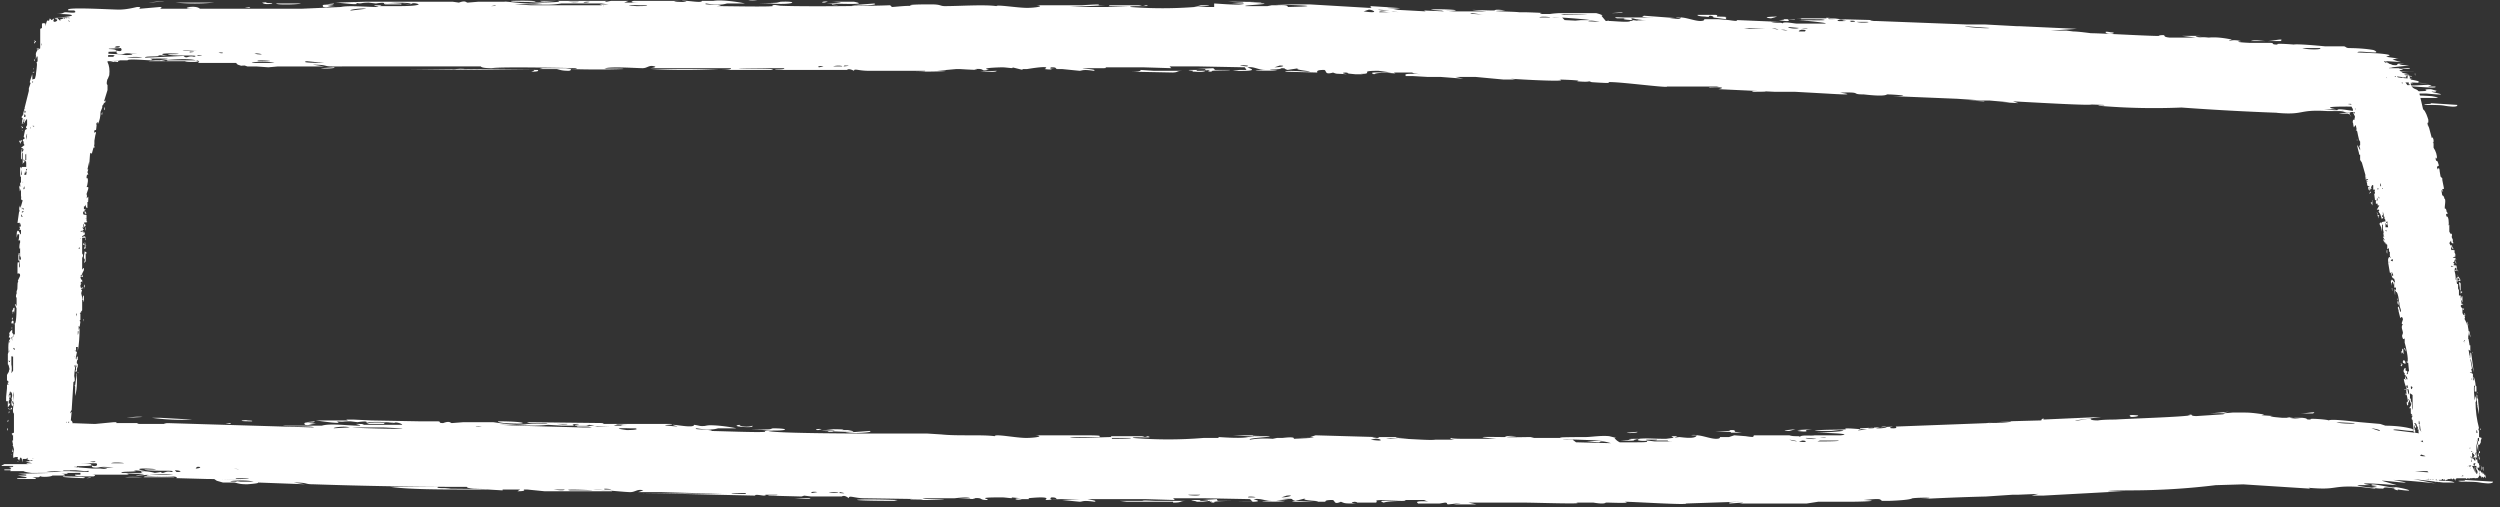
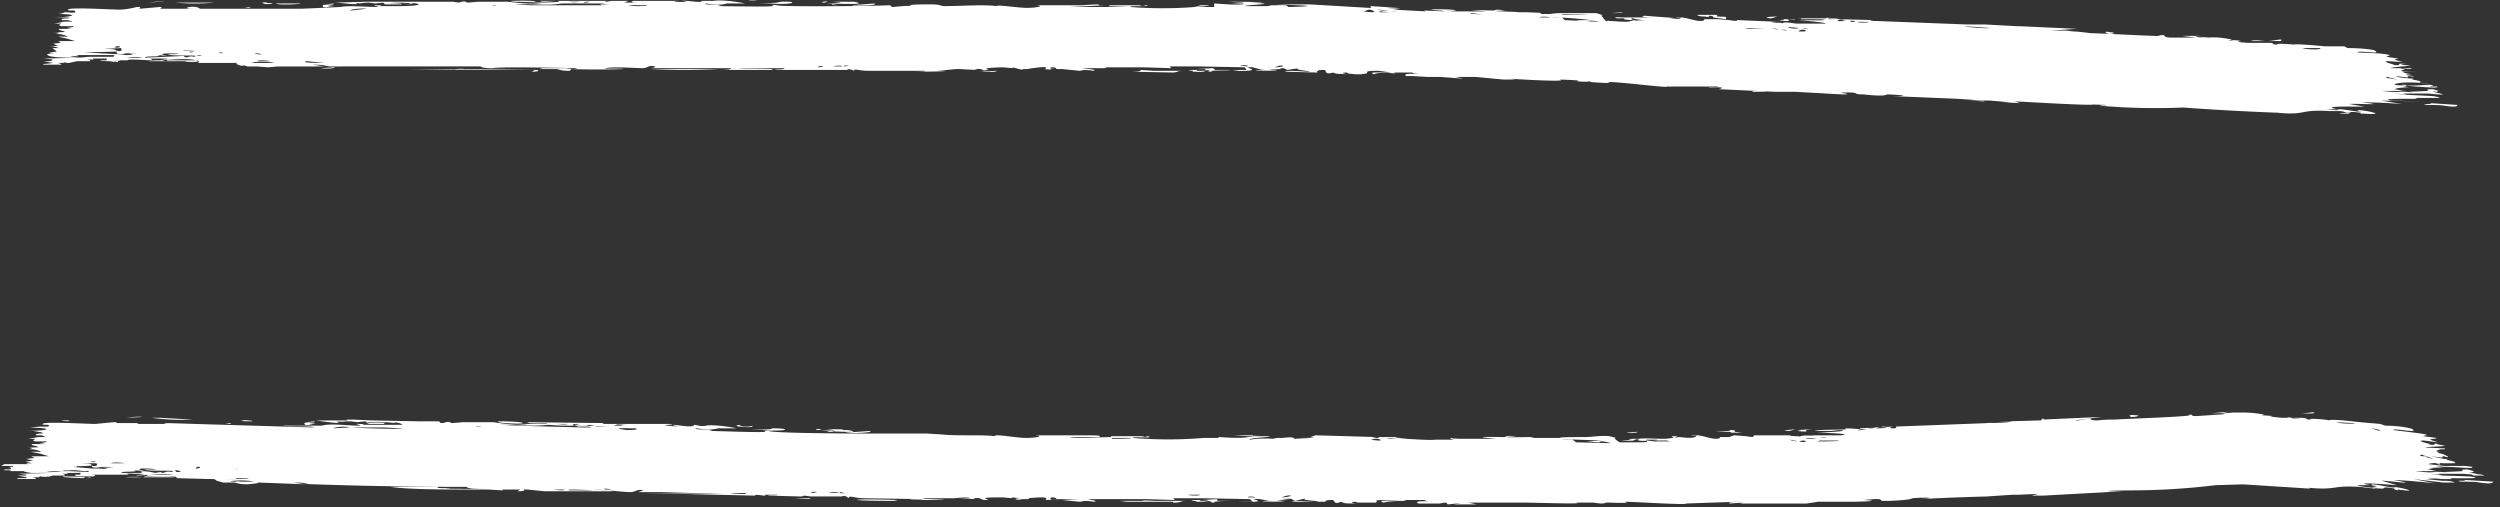
<svg xmlns="http://www.w3.org/2000/svg" fill="none" viewBox="0 0 286 58">
  <rect x="0" y="0" width="286" height="58" fill="#333333" stroke="none" />
  <path fill="#fff" d="M8.8 53.2h-.2zh-.2zh-.1zh-.3l.2.1h-.1q.1 0 0 0 .1 0 0 0h.1-.1.2q-.2 0 0 0v.1h-.4.3-.3.4-.1q.1 0 0 0h-.3.3q-.1 0 0 0h-.4.2-.2.3-.3.4-.4q.1 0 0 0h.2l-.1.1h.3-.4.4-.2.2-.3q.1 0 0 0h.3-.1q-.1 0 0 0h.2-.1v.1s-.4 0 0 0h-.2.1-.2.2l-.1.1q-.1 0 0 0h-.3.1-.2.2q-.1 0 0 0h.1q.1 0 0 0h.1-.2q.1 0 0 0H8v.1h-.2.2-.2q.1 0 0 0h-.6q-.2 0 0 0h-.2.2l.1.1h-.2.5q.1 0 0 0H8 1.3h.2-.2.2-.2.2q-.1 0 0 0h-.2c-.3 0 0 0-.1-.1H1s-.4 0 0 0q-.2 0 0 0H.9q-.3 0 0 0c-.3 0 0 0 0 0H.6q.2 0 0 0c.5 0 .1 0 0 0H.5h.2c-.3 0 0 0 0 0H.5h.2-.2q.1 0 0 0v-.1h.2-.2.1q.1 0 0 0c-.2 0 .3 0 0 0h.2s.3 0 0 0h.3q.2 0 0 0 .2 0 .1-.1h-.1.4-.4.2q.2 0 0 0h.1-.2q.2-.1 0-.1h.2-.2.1-.2q.1 0 0 0H1q-.2 0 0 0h.4-.2.1q-.1 0 0 0H1h.2-.1v-.1h.3H1q.1 0 0 0h.2-.3.8-.2v-.1h-.2.1H1h.3H1 1 .9h.2-.7.1-.1s-.3 0 0 0H.2v-.1H0h.4-.1q0 0 .2-.1H.2q.1 0 0 0h.1q-.1 0 0 0h.4-.1.1q-.2 0 0 0-.2 0 0 0H.6h.5q.1 0 0 0h1.3-.2.6-.1H4q.3 0 .4 0V53h.3q.2 0 0 0c.3 0 0 0 0 0h.9c.1 0-.2 0 0 0H5h.6q-.1 0 0 0h.9q-.2 0 0 0h2.2l-.1.1zh-.2.1q.1 0 0 0zM.4 53H.2m0 .1H.3zm0 0h.1zm.2 0zH.3zm-.1.1H.4zm-.1-.1h.1zm.2.1q-.1 0 0 0m0 .4c-.1 0 .2 0 0 0m0 0h.1m.1-.5H.5m.1.5H.7m0 0H.7zm0 .2H.6m0 0q.2 0 0 0m0 0q-.2 0 0 0m0-.3H1zm0 0H1zm.2-.3H.8zm.2.5H.9 1m-.1 0h.1H1zm0-.2h.1zm.1.1h-.1zm0-.1q-.2 0 0 0m0-.3H1m0 .2h.1q-.2 0 0 0m0-.1q.1 0 0 0m.3.4h-.2zm-.2-.4zm0 .5q.1 0 0 0m.1 0q-.2 0 0 0m0-.6q.2 0 0 0m.1.1h-.1zm0-.4q-.1 0 0 0m.3.3h-.3zm-.2 0q.1 0 0 0m.2 0h-.1m0 0h-.2zm0 0zm.3.6h.1M4 53H4h-.2zm.7 0q.1 0 0 0-.2 0 0 0m1.3.9zm.5 0h-.2zm.4 0h-.2zh-.3.4m-.3 0c.2 0-.1 0 0 0m.3-1q-.4 0 0 .1h-.3zm.1 1c.3 0-.2 0 0 0h-.2zq-.2 0 0 0m-.2 0h-.1m.3.1c.3 0 0 0 0 0H7zh-.2zm.5-.1q-.1 0 0 0m0 0q-.1 0 0 0m.1 0q.2 0 0 0m.3 0h-.1m-.2 0h.1m0 0h.1m.4-.9h-.3.1-.1zm0 .6q.1 0 0 0m0-.6h.1q-.1 0 0 0m0 .5q.3 0 0 0 .1 0 0 0m.1.2q.2 0 0 0m.2 0q-.2 0 0 0m0 0h.1zh-.1c.2 0-.2 0 0 0m.3-.3h.1-.2zh-.3zm.1 0-.1.1h-.2.3m-.1.2q.1 0 0 0M9 53" />
-   <path fill="#fff" d="M4 4.8V5q-.2-.2 0-.2m8 7-.1-.1q0 .2-.2.4v.2l-.2.5q0 .8-.3 1.4c0-.5-.2 0-.2 0q.1 0 0 .6c0 .2-.3-.1-.2.4q.3-.3.1.3l-.1.6v.4l-.3 1.1c-.2-.3-.2.1-.2.2v-.2l-.1 1.4v-.5l-.2.9s.2-.2 0 .3q.1.2.1.3s-.2-.2-.2.4c.3-.2.1.9 0 1h.2q0 .2 0 .2l-.2.6q.1.2 0 .5l.2-.2v.5c-.2-.4 0 0 0 .1H10v.7c0 .5 0 0 0 0q-.2 0-.2-.4-.1.3-.2.2v.3q0 .1.2 0-.2.2.1.5-.3.2-.2-.4l-.2.3c0 .4.2.2.4.3q0 .2 0 0v.4h-.1q0 .1.1 0v.3c.3.2-.3.1-.3.2q.1.2.2.2v.7q-.1-.2 0-.5c-.1-.3-.1.3-.4.1l.2.3q-.2 0-.2.3.1-.2.1-.2l.1.3.1-.2v.3c0 .1-.4.2-.3.3 0 .1.5-.4.4.4q-.1-.1 0-.3h-.4V29q.2.2 0 .5v1.2c0 .4.1-.2.2 0q0 .2 0 .2l-.2.4v-.4.5l-.2.1q.2.2.2-.2v.2q.1 0 .1.2s-.5-.3-.2.3h.1v.2q.1.2-.1 0l-.1.2q.2 0 0 .2c0 .6.2.2.3.3 0 .2-.3 0-.2.3 0 0 .2-.3 0 .3v-.3q0 .2 0 .4l.1.4v.2c.1.3 0-.4.2-.4v.7c-.1.1 0-.3-.2-.2v1.2c-.1.2-.4.3 0 .3q-.4 0-.2.1v.7l-.1.1.1.1-.1.7q0-.2-.1-.2v.6h-.1v.4c.1 0 .1-1 .2-.7q0 .1 0 .2 0 1.2-.2 2.4v-1.8 1.3h-.2v.5q0-.1-.1-.1c-.2 0 .2.1.2.2s-.2.7-.1.8 0-.4.2-.3v1.1l-.1.3v.3h-.2l.1-.2v-.3q.1 0 0-.3c-.1 0-.3 1.7-.2 1.9V43q.2.6-.1.7l-.2 3.2q-.1.1-.2.4l.2-.2-.1 1q.1 0 .2.2 0 .2-.2.3v.1q0 .2-.1.2c-.1 0-.2.3-.3 0 .1-1 0-.2 0 .2v.7q-.1 0-.2 0s0 .8-.2.5v-.5q-.1.5.1.8c0 .2-.2-.5-.2 0s.1 0 .2.2c0 0-.2.5 0 .5v.4h-.2v.3h.2v.3q0-.2.1-.2 0 .3.2.5v-.3.3h.1v.2l.2-.1v.3l-.1-.2-.2.2q0-.1-.2-.2v.2q0-.4-.2-.7 0 .5-.3.6t-.2 0q0 0 0 .1l-.2-.3-.3.1q0-.1-.1-.1l-.2.2v-.2l-.2.1-.2-.1h-.1v-.3h-.1l-.4.3c-.2 0 .1-.4-.4 0q-.1-.2-.1.1c-.2-.6-.2 0-.4-.1l-.1-.3-.1.1q0-.1-.2-.1v.2q-.2 0-.2 0v.2l-.2-.2h-.1c-.1-.1.1-.4-.2-.1q-.1 0-.2 0 0 0-.2 0v.4q-.2-1-.4-.2-.1-.2-.2-.2s.2-.3-.2-.2v.1c0-.3-.2 0-.2 0-.2 0 0-1 0-1q-.1-.5-.2-.5 0 0 .1 0l-.1-.5h.1v-.7s0 .3-.1 0c-.2-.1.2-.2.2-.2v-2.8.6c-.2 0-.1-1 0-1.1l-.2.3q-.2-.4 0-.8h-.1q0-.1 0 0l.1-.4q0-.4-.2-.5s-.3.1 0 .1c-.2.4 0 .2 0 .3v.3c-.3 0 0-.5-.1-.5 0-.2-.2.4 0 .5q-.1 0 0 .2l-.1.2v.3c.4-.2 0 .3-.1.4v-.7H.7v-.5l.1-1V44h.2c-.3-.3 0-.2 0-.3l-.2-.2v-.6c0-.1.4-.5.3-.8v.3c0-.1-.1-.8-.2-.7q0 .3 0 .4v-1.6l.1-.3q0 0 .1 0V40q0 .2-.1.2V40v.4q-.1-.6 0-1.3c0-.2 0 .3.1 0 .2-.3 0 0-.1 0 0-.2.4-.5 0-.5l.1-.3c-.2-.2.3-.6.3-.6v.4s.3.1 0 .5c.2.1.1-.6.3-.3v-1.2q-.1 0 0-.1c.2 0 .2-2 .2-2.4V34c-.1.2-.1-.3 0-.4v-.3c.2-.3 0-.9.2-1.1-.2 0 .2-.5.2-.7q0-.3-.3-.2v-1c0-.5.1-.2.2-.3v-.2.8c.2 0 0-.7 0-.9h.2s0-.5-.2-.4v.5h-.1v-.6q.1-.2 0-.2c.3-.2 0 .3.2.3v-1.8h-.2q.1-.2.1-.7h-.2l-.1.4s0-1 .1-.7v.2-.3c.2-.1.3.5.4.4v-.5h-.2l.1-.2q-.2-.2.1-.2c-.2-.9-.2-.2-.2.3v-.7H2l.2-1.4q0 .2.1 0h-.1v-.6q.1.5.2 0v.1l.2-.7h-.1v-.4q0 0-.1 0 0 0 0-.2v-.7c-.2.6-.1.1-.2-.2q0 0 0-.2c.2.5.1-.2.1-.3h.1v-.5q0-.1 0-.4h.1v-.6q-.1.4-.1.8c-.1.2-.1-.4-.1-.5v-.5l.1-.1.1.2v-.2h.5v-.6.2c0-.4-.1-.2-.2-.3l.2-.1v-.8q0 .3-.1.1v.6c0 .4-.2 0-.2 0v.2q0 0 .1 0 0 .3-.2.2.1 0 0 .2v-1.5s.3-.3-.2-.4l.4-.3-.1-.2v-.2l-.1-.1q0-.2.2-.2 0-.3-.1-.2l.2-1v.2q.1-.1.2-.2c-.3-.1 0-.3 0-.4v-.6c0-.3-.4.5-.4.5 0-.1.2-.8 0-.5q0 0 0 .2 0 .1-.1 0v.2l-.1.1q0-.3.1-.7s-.3 0 0-.3l.2-.8q0 .1.1 0h-.1l.5-2v-.3l.2-.6-.1-.1.3-1-.1.5v-.2.2l.1-.4v.6L4 9v-.3.3l.1-.4c0-.2.2-1.3.1-1.4q0 0-.1 0 .1 0 .2-.2v-.5c-.1-.2-.2.3-.2.3v-.4s.1.3 0-.1v.1-.2q0-.2.2-.5h.1q0 0 0-.2c.1 0 .2.3.2-.1V5q0 0 0-.2V3.3l.2-.1v-.5q.2-.1.4 0V3l.1-.4q.1-.4.3-.2l.1-.3.2.2.3-.2-.1.3q.1.2.4 0c.2-.3-.2-.1-.2-.3q.1 0 .2 0V2l.4.4V2q0 .1 0 .2H7q.1 0 .2 0v-.3c.1.5.3.2.3.1 0 0 .2.3.2 0h.1c0 .2.2 0 0 .4C8 2.4 8 2 8 2h.1c.3-.3.2 0 .3-.1q0-.2.1-.1-.2.6.2.7.1-.5 0-.8 0-.1.1 0v-.1c.3-.1 0 .5 0 .7H9q0-.3.2.2 0-.2.2 0v-.3l.2.6c.2-.5-.2-.3 0-.7q-.1 0-.1.1l-.2-.4-.2-.1.2-.2v.2-.1h.1c.1 0 .4-.4.3.2-.1-.5-.1 0-.1.1v.2q0 .1 0 .2.2-.2.2.2l.1-.8c.3-.4.3.3.3.4l.1.5v-.2c.1 0 .2.5.2.2q-.1-.3.1-.6V3l.3-.5v1c.3-.8.2.2.2.2l.3-.3c0 .2 0 1 .4.6q0 .1 0 .2c.2 0 .1-.4.2-.3V4c0 .6.6.5.5 1.1l-.2 2q.3.6.2 1.5l-.2.5V9s-.2.7 0 .7v-.4 1l-.4 1.3.2-.1zM4.1 5.3q0-.1 0-.4c0-.1-.5-.4 0-.2zm-.4 3q.3-.2.2 0zm.3-1.5V7q-.2-.2 0-.2m-1.2 6.3q-.1-.2-.1 0zm0-.2c.3 0 0-.4 0-.2zm1-5.1q.1 0 0 .2zm-.4 2.8v-.5zm-.3 1.3v-.2zm-.6 2.6s.3 0 0 .2zh-.1v-.3q0 .1 0 .2M2.5 16v.2h-.2q.1 0 .1.2 0 0-.1 0v.2-.3q-.1 0-.1-.2h.2zM4.3 5.7q-.2-.1 0-.2zm-1.7 9.2q-.1.2-.1-.2 0 0 0 .2m1.2-5.5c0 .2.2-.1 0-.1zm-1 3.9s.3.3.2-.2q0 .1-.1 0l-.1.4zM2 18.9v-.3zM1 42.7c0-.6.3-.7.1-.1q0 .1-.1.1m.3-5.3q.2 0 0 .2 0 .2 0 0 .2 0 0-.2M2.6 15q0 .2 0 .4zM1.1 40.7v-.1q0 .2 0 0m1.7-26.3v.2zm-.7 4.3v.2zm-1 21v-.3zm-.3 11-.1-.4zm.4-9.4q-.1.2-.2 0 0 .3.1.2zm0-.2q0 0-.1 0 0 0 .1 0m-.4 8.1v.8-.8M1 48q0 .3-.2.2 0-.2.1 0zm-.1 1v.2c-.1.2-.1-.3 0-.2m1.6-31.8q0 0 0-.1M1.2 41v-.7zm.3-5.1q-.1 0-.1-.1M3 14q.1 0 .1 0M1.3 37c0-.5.4-.4.2.1-.1.6 0 0 0-.1zm.2-1.7c.3-.4.1.4.1.6q0-.5-.2-.1c0-.6.1-.3.1-.3zm0 1-.1.3c-.1 0 0-.4 0-.2M.9 46.7q.2 0 .2.2zM4.7 5.2V5zM1.4 39s0-.6-.1-.4zm-.2 2.7v-.3zm3.6-37v-.4zM2.6 17.4l-.1.2v.4q0 .3-.1.2v-.6l.1-.6q.1 0 0 .3zM1 47.3v.6zm0-.2q.2-.1 0 .2zm.6-6.3h-.2v-.1l-.1.1v.9q.1.4 0 1l.2-.3v-1.5q0 0 0-.1M4.7 5.2q.1 0 .1-.3zM1.2 44.7v-.2zm1.2-24.3v.1q0 0 0-.1m-.2 2.9v.2zm-.2 4v.3zm-.7 19.3q.1.2.1.2s-.4.1-.2 0zm.2-9.4v.3zM5 4.2q0-.2 0-.4zM3 15.5q.1.1.1-.2zm-.8 10.8v.2zm.3-4v.6c-.2-.1 0-.6 0-.6M1.3 46v.3zm.2-2.7-.1-.1q0 .1 0 0m3.4-38q0-.1 0-.4zM1.7 34.8c.1-.1.3.4.2.5zm1.5-19.8v-.2zM1.8 35.7zq0 0 0-.1M1.7 40q0-.2-.2-.2l.1.2s-.2.4 0 0m.2-8v.4zM3 16s.2-.8 0-.4q0 .2 0 .4M1.4 44.6v-.1zM2 32.5v.2zm.3-4.6v.5c-.2.4 0-1.4.1-.3zm.3-6v-.2zm0 2.9-.2-.3q0 .3.1.3m.1-3.4-.1-.1q0 .1.1 0m-1 25-.1-.4c0-.1.2-1.9 0-.7v.7h-.1q0 .3.2.4M2.5 25v-.2zm.7-9.1v-.3zm-.7 7.8c0 .5 0 .1.1.2zm-1 24.6v.1M1.3 52c.1-.1 0 .2 0 0m0-2.4v-.3zm1.3-28.7q.1-.1 0-.1zm0 .9v.3zm1-7.4h-.1M1.5 50v.2zm0 1.7-.1-.4q0 .1 0 .4m.1-5.2v-.2q0 .1 0 .2m2-31.8q.1 0 0-.2zm-.7 5.6-.1.2zm-.2 4c.3-.3-.2-.1-.1 0zm2.7-21q0 0 0 .2zm-2.2 16c-.3.2 0 .2 0 .2l-.2.3v-.3l-.2.8V20h.3zm-.5 4.3v.1zm.2-4.8v.3zm0 2.8v-.3c-.1.1-.2.5 0 .3m-.1 2.2q-.2.1 0 .2zm.9-8.8h-.1q0 0 .1 0m.3-.5V14v.4q-.1 0-.2 0zm-.3 1.1v-.3.4M2 52.8c.1-.2.1.1.1.1q0 0 0-.1M8 2.4l-.2.1q.2 0 .2 0m.6-.2h.1c-.1.2-.2-.4 0-.5zm1.2-.9v.3zm0 .7v.2zM6 51.5q0-.2-.2 0zm4-50v-.1zm-3.6 50c.1-.2-.3-.1-.3-.1l.1.3q0-.3.2-.3m-.3-.7v.3zm.2-.8v-.3zm.2-.1c.1-.1-.2-.2 0 0m.1-.6q0-.2-.1 0zm.3 2q-.1-.3-.2 0V51q-.2.3 0 .4h-.3q.3.3.2.8l.2-.7v-.2m-.2-2.8q-.1-.2-.1 0m4.2-47.2c-.2.3-.3.1-.1.7-.1-.3-.1 0-.2 0v-.8zm-4 48.8c.4-.1-.1-.1.2-.3-.4-.2 0 .5-.4.6 0-.7-.3.5.2 0-.2.4 0 .1.1.2l.1.3zm-.2.8v-.3zm0 1.4q0-.2 0-.4zm.2-6v.3zm0 3.4c.1-.1-.2 0 0 0m4-48.1V2zM7 52.5c.3-.2 0-.5 0-.6h.1v-.4H7v.8q.1-.1.1.2m0-.7v-.2zm.1-.6V51zm0-2.8V48zM11.5 3v.2zM7.6 49.7v-1zm0 1.8v.1q0 .2-.1.2zm0-3.2c0-.3-.1.3 0 .2zm0 1.5v1q0-.1 0-.4zm0 1.7.1.6zm.2-1.8v.3zm0-1.4V48zm.2.2h-.1v-.3c-.2.1.1.6 0 .3m-.3 3 .2.1zm.2-4V47zM12 3.2q0 0-.1 0-.1.3 0 .3 0 0 0 .2c-.2-.3-.1 0-.2 0-.3 0 .2-.4.1-.5q0 0-.1 0c-.1 0 .4-.6.3 0M7.9 51.7s0 .5-.1.4zm1-23.2q.3 0 .2-.2-.1 0-.1.2m.5-2q-.2-.2-.3 0zM8.8 36q0-.3-.1 0m.2-5.7V30zM8.8 36q-.1 0 0 .2zm-.6 13.5V49zm1-22.2c0-.2-.1.1 0 0m-.6 13.5c0-.1-.2.2 0 0m0 1.3s0-.4-.1-.3zM12 3.6q0 .1 0 .2 0-.1 0-.2M8.8 34.9v-.3zm.4-7.1v-.3zM9 36.4h-.1zm.1-4.6v-.2zm-.6 15v.3q0-.1 0-.2m.4-8.7q0-.2 0-.1zm0 3c-.1-.2-.2.6 0 .4zm-.1 1.4q.2 0 .2.1zl-.1.3h.1v.8q0 .9-.2 1.6v-1c.1.1-.2-.5 0-.2zM9.5 26c.1.1.1-.4 0-.4zm.2 2q.1.1.1.4-.2.1-.2 0t.1-.1zh-.2v.5-.7zv-.5.2c.1 0 0 .5.2.4q-.1.1-.1 0m0 .9v.9l-.2.2.1-.3q0-.3-.1-.2v-.3l.1-.6c0 .2.2 0 .2.3m-.6 10.5v.3zm2.4-26.7s-.2.4 0 .3zm-.5 1.9q0-.1 0-.2zm-1.5 18v.1c-.2.1 0-.4 0-.2m1.1-15.9c0-.2-.2.3 0 .2zm-.1.8v-.3zm-1.2 19q.1 0 0 .3zm.2-1.8q-.2 1.7 0 0m0 1.5-.1-.2zm2.3-24q0 .4-.1.4s0-.4.1-.3M9.6 32.7c.1 0 0 .4 0 .4zm-.2 5.6v.3zm0-.8v.1zM13 3v.2q0-.2 0-.2M268.6 13.1v.2zm9.8 2.9v-.1.4h-.1l.1.1v.5q.4.6.4 1.3c-.2-.4-.2 0-.1.2h.1q.1.1.2.5c0 .2-.4 0-.1.5.1-.4.2 0 .2.2l.1.6.2.2v.2l.2 1c-.4 0-.1.3-.1.3-.1.1-.2-.3-.2-.1l.1.6c0-.2.3.2.2.3.3 0 0 1 .1 1.2 0 0 .1-.2.2.3h-.1q.2 0 .2.3s-.3-.2-.1.3c.2-.2.3.8.2 1l.1-.1v.8q.1.2.2.3l.1-.1v.4c-.2-.3 0 0 0 .1l.1.2v.3l.1.1c.2.5 0 0 0 0s-.3.2-.3-.3q-.1.2-.2.3l.1.2q.1.2.2 0s0 .4.2.4q-.2.2-.3-.3v.3c0 .4.2.1.3.2q0 .1.1 0 0 .3 0 .2v.1q0 .2 0 0 .2.3 0 .3c.4.1-.2.2-.2.3h.3l.1.7q-.2-.2 0-.5c-.3-.2-.1.4-.4.3l.2.2q-.2 0 0 .3-.1-.2 0-.2l.1.2v-.2c.2 0 .2.8 0 .3q-.1.1-.1.4s.4-.5.4.2v-.3l-.4.1s.2.7.1 1c.2-.2.1.4.2.5h.1v.5l.1.2v.6q.1 0 .2 0v.3c.1.3 0-.3.2-.2v.7l-.2-.4.1.5-.1.1q.2 0 .1-.2l.1.2h.1c0 .1-.6 0-.1.5h.2q-.1.3-.2 0v.3q0-.1 0 .2c.2.5.3.1.3.2.2.1-.2 0 0 .3v.3-.3q-.1.2 0 .3l.2.4v.1c.2.3 0-.3.1-.3l.1.6c0 .1 0-.3-.1-.2 0 0 .2 1 .1 1.1q-.1.4 0 .3-.1.1 0 .2l.1.6v.1h.1v.7q0-.1-.2-.2l.1.6.1.3v-.7q0 .2.1.2l.3 2.2q-.2-.7-.3-1.3 0-.2-.1-.2l.2 1.1h-.1l.1.4h-.2c-.2.1.2 0 .3.2v.7c.2.1 0-.4.1-.4q.2.6.2 1l.1.1v.6h-.2v-.5q.1-.1 0-.2c-.2 0 0 1.5 0 1.7l.1-.5q.2.5 0 .7 0 1.5.4 3-.1 0-.1.3l.1-.2v.9l.3.1-.1.3v.2l-.1.2s-.2.3-.2 0c-.2-1-.2-.1 0 .2v.6h-.2c0 .1.2.8 0 .6v-.5c-.3.2.1.6.1.7 0 .2-.2-.4-.2 0s.2 0 .2.2c0 0 0 .5.2.4v.1q0 .1 0 .4h-.2l.1.3h.1l.1.2v-.2l.3.4V54q.2.2 0 .2h.2v.2l.1-.1.1.4-.2-.2-.1.2q0-.1-.2-.2v.2l-.2-.4-.1-.3q.1.6-.2.7-.2 0-.2 0-.1 0 0 .1l-.2-.2-.3.1q0-.1-.2-.1v.2l-.2-.2-.1.2-.2-.2q-.1 0-.2 0v-.2h-.1l-.4.3s.1-.3-.3 0v.1q-.1-.1-.1.2c-.3-.6-.2 0-.4-.2l-.2-.2q0 0 0 .1h-.3v.2h-.2v.1l-.2-.2v.1c-.2 0 0-.3-.3 0h-.2q0 0-.1 0v.3q-.4-.7-.4 0-.1-.3-.2-.2.1-.2-.2-.1 0 0-.1 0 0-.2-.1 0c-.2.1-.2-.7-.2-.9l-.3-.3q0 0 .1 0l-.1-.4h.1v-.7q-.2.2-.3.1 0-.2.2-.2l-.4-2.6c-.2 0 0 .6 0 .6-.1.1-.3-.8-.2-1v.3q-.3-.2-.2-.7l-.1.1q0-.1 0-.1v-.3h-.1q0-.3-.2-.4s-.3.1 0 .1c0 .4.1.1.1.2v.3q-.2-.2-.2-.4c0-.2-.1.4.1.5q-.2 0 0 .1v.2q0 .1 0 .2c.4-.2.1.3 0 .4l-.1-.6h-.1q0-.4 0-.4l-.1-1q-.1.1-.1-.2l.1-.2c-.3 0 0-.1 0-.1l-.2-.2v-.6q-.1 0-.2 0s.4-.4.2-.7v.2s-.2-.7-.3-.5q.2.2 0 .4c0-.2-.3-1.4-.2-1.5v-.3l.2.1-.1-.4v.3q0-.1 0-.2c-.2-.1-.1.4 0 .5q-.3-.6-.4-1.2c.1-.2.2.2.2 0 .1-.4 0 0 0 0-.2-.2.2-.5-.1-.5v-.3.1c-.3-.2 0-.7.1-.6v.3s.4 0 .1.4c.3.1.1-.5.3-.3l-.1-1q-.2 0-.2-.2 0 .1.1.1c.2-.2-.2-1.9-.3-2.2v-.5c-.2.3-.3-.2-.3-.3l.1-.3c0-.3-.3-.7 0-1-.3 0 0-.4 0-.6q-.1-.4-.3-.1l-.2-.8v-.1c-.2-.5 0-.3 0-.4V35l.2.7c.2-.1-.1-.6-.1-.8 0 0 0-.5-.1-.4v.4q-.2-.2-.1-.5 0-.1-.1-.2c.2-.2 0 .4.2.3.1 0-.1-1.2-.3-1.1v-.5h-.2v-.6l-.1.3q0-.6-.2-.2v.3s-.2-.8 0-.6v.1-.2c.1-.1.3.4.4.3l-.1-.4-.2-.1q0 0 0-.1-.2-.1.1-.2c-.3-.8-.2-.2-.1.3l-.2-.6h-.1l-.2-1.2h.2q-.1-.1-.2 0v-.6q0 .4.1 0h.1v-.6h-.1v-.4l-.2.1V28q-.1 0-.2-.3c0 .6 0 0-.2-.1l-.1-.3c.4.5.1-.1 0-.2l.2-.1h-.1c-.1-.6 0-.3 0-.4l-.1-.4v-.5h-.1q0 .3 0 .8l-.1-.5-.2-.4.2-.2.1.2v-.2l.5-.1q0 0-.1 0l-.1-.5v.2q0-.3-.1-.2v-.2l-.1-.4q0 .2 0 .2v.1c.1.4-.1 0-.1.1v.2h.1q.1.2-.1.2 0 0 0 .1l-.2-.6-.2-.3s.3-.3-.2-.2l.3-.5h-.2v-.2h-.2V23q.2-.1-.1-.1l-.1-.8.1.1q0-.2 0-.2-.1 0 0-.3h-.2v-.5c-.2-.2-.3.5-.3.6 0-.1-.2-.8-.3-.4h.2v.2q0 0 0 .1 0 0 0 .1c-.2 0-.2-.5-.2-.6q-.1.2-.1-.2l-.2-.6h.1q0-.2-.1 0V20l-.4-1.4-.2-.3v-.6h-.2.1c0-.2-.3-1-.2-1.1l.3.6V17q0 0-.1-.3l.1-.1q0 0 0-.4c-.2-.1-.3-1.3-.4-1.3q0 .1-.1 0l.1-.1-.1-.5q-.2.2-.2.3l-.1-.3q.1.2 0-.1v.1-.2q-.1-.1 0-.4.1 0 .2 0-.1 0 0-.3 0 .2 0-.1l-.2-.4q.1 0 .1-.2c-.1.2-.2-.2-.1-.2q-.2-.2-.2-.5l-.1-.3v-.4l.3-.2q0 .2.1.2 0-.1 0-.2.1-.2.2-.2v-.1h.2l.3-.3v.2l.2-.2h.1q-.1-.1-.2 0h.1v-.2h.5l-.2-.1h.2q.1 0 .2-.2-.1 0-.1-.1.3.1.3 0 .1 0 0-.2.3-.1.2 0 .1-.2.2.1v-.3c.1-.4.1-.2.2-.3v-.1c.3.2.2.5.6.4q-.2-.6-.5-.6v-.2q0-.2.3.1l.2.5v-.2l.1.2c0-.4 0 0 .3-.1q-.1-.1.2 0 0-.2-.2-.3l.5.4c-.1-.6-.3 0-.4-.7q-.2.1 0 .2 0-.2-.5-.3 0 .1-.2 0v-.2q0 0 .1 0h-.1q.1-.1.2 0L272 8l.5.3c-.8-.5-.2 0 0 .2l.2.1.2.3s0-.3.2.2q-.1-.5-.6-1-.3-.6.1-.2.5.2.5.5 0-.1.1-.1l.4.5q0 0 0-.2l.2.2c0-.2-.5-.6-.4-.8l.7 1v-.6l.4 1c0-.9.3.2.3.2l.2-.5c.2.3.5 1 .6.5l.1.2q0-.2 0-.4.1 0 .1.3c.3.7.8.3 1 1v-.1.2l.4 1.7c.3.2.5.9.6 1.2v.4q0-.2-.1 0l.1.5v-.3l.4 1.5.1-.1zm-9.4-2.6-.1-.2c-.2-.2-.5-.2-.1-.3v.2zm.6 2.6h.2q-.2.1-.2 0m-.3-1.2c0 .2 0-.1 0 0m1.6 6q-.2-.1-.2 0zm0-.2c.1-.1-.3-.2-.2 0zm-1.4-5 .1.2zm.8 3.1-.1-.4zm.3 1.1v-.1zm.5 2.2q.2-.2.1.1zl-.1-.2m.4 1.1v.6l-.1-.2-.1-.1.2-.1q-.1-.1 0-.2m-2.4-9.4v-.1q0 0 0 .1m2.1 8.6q0 .2-.1-.1zm-1.1-5.2h-.1m0 .5q0-.1 0-.2zm.8 3.3s.3.2 0-.1q0 .1 0 0 0 .1 0 .4zm1 4.4-.1-.2zm3.7 21.3c-.2-.5.1-.7.1-.1zm-.7-4.8q.2 0 .1.2 0 .2-.2 0 .3 0 0-.2m-3.6-19.4.1.3zm4.2 22.4-.2-.1q0 0 .2 0m-4.2-23q0 .1 0 .2zm.6 3.3v.2zm3.4 18.7-.1-.2zm1.7 9.8q-.2 0-.2-.3c0-.2.2.3.2.3m-1.4-8.3q0 .1-.1 0 0 .3.1.2zm0-.2h-.1q0 0 .1 0m1.1 7.2c.1-.1.1.6.1.6v.2-.8m0-1.1q0 .2-.1.2-.2-.2 0 0zm0 .9v.2zM272 24q0 0-.1 0m3.7 21s0-.6-.2-.5c0 0 .1.7.2.6m-.7-4.5q-.1 0-.1 0m-3.6-19q.1-.2.1 0m3.6 19.9c-.1-.4.3-.4.3.1h-.1c0 .6 0 0 0 0zm-.1-1.5c.2-.4.1.4.2.5-.2-.1-.2-.4-.3 0 0-.5.1-.3.1-.3zm.1 1v.2q0-.2 0-.2m1.5 9.1.1.2zm-7-36.8V13zm6 30s-.1-.4-.2-.2c0 0 .1.4.2.3m.4 2.5-.1-.2zm-6.4-33v-.1q-.2.1 0 .2m2.8 11.6-.1.1v.3l-.2-.7q.1 0 .1.3zm4.4 26.3s.2.5 0 .5zm0-.2v.2zm-.7-5.6h-.1v-.1l-.2.1h.1v.5h.1v.3c.3.3 0 .5.2 1v-1.7zm-6.4-31.6q0-.1 0-.2 0 0 0 .2m6.8 35.1v-.2zm-3.8-21.8v.2zm.5 2.6v.2zm.6 3.6.1.3q-.1 0 0-.3m3.2 17.2q0 .2 0 .2-.2.1-.2 0zm-1.6-8.3v.3zm-5.8-29.3q0-.2-.1-.2zm2.4 10.4v-.3zm1.7 9.2v.1zm-.5-3.6v.4c-.1 0-.1-.5 0-.4m3.6 21v.4zm-3-17zm-4-19.2q0 0 0-.2zm5.3 26.4q.2 0 .2.4zm-3-17.3-.1-.1zm3.2 18v.1q0 0 0-.1m.8 3.9q0-.2-.2-.2v.1s0 .5.2 0m-1.4-7.2v.3zM272 23s0-.6-.1-.2zm4.5 25.3V48zm-1.8-11v.3zm-.7-4v.2q0 0 0 .2c0 .3-.2-1.2.1-.4zm-1-5.4q0-.3 0-.2zm.5 2.5V30q0 .3 0 .2m-.5-3-.1-.1q0 0 .1 0m4 22.3-.1-.3c0-.1-.2-1.7-.2-.6h.1v.6zm-3.4-19v-.1zm-1.4-7.7q0-.2-.1-.2 0 .2.1.2m1.2 6.6c0 .4 0 .1.1.2zm3.8 22q0 0 0 .1m.5 3v.2zm-.3-2-.1-.2zm-4.5-25.6q0-.2 0-.2zm.3.7v.3zm-1.2-6.2q0 0 0 .1zm5.5 31.5v.2zm.2 1.5V54zm-.7-4.6v-.2q0 .1 0 .2m-5-28q.2-.1 0-.2zm1 4.6q-.2 0 0 .2zm.7 3.6c.2-.4-.2-.2-.2-.1zm-4-18.5-.1.2zm3.4 13.9c-.3.3 0 .2 0 .2v.3l-.2-.3v.8-.3h.3zm.4 3.9zm-.8-4.3.1.2q0 0 0-.2m.5 2.5v-.2zm.4 2v.1zm-1.3-7.5q.1-.1 0 0m0-.5s0-.5-.1-.4v.3q.1 0 .2 0m.1.3q0-.2-.1 0zm.1.6v-.2.4zm6 32.8q.2 0 .1.1zm-6.9-45.3q0 0 0-.1v.2m.4-.5q.2-.1.2 0c0 .2-.4-.2-.4-.3zm-.1-1.7.4.2c.2.2-.4 0-.4-.2m.9.8.2.2zm9.3 45c.2-.1-.2-.1 0 0m-9.7-45.8c.2.2-.3 0-.4-.2zm10.2 45.7q-.2-.1-.4 0l.2.3q0-.4.2-.3m-.4-.6v.3zm0-.7v-.3zm.2-.2c.1 0-.2 0 0 0m0-.5q0-.2-.1 0zm.6 1.7q-.1 0-.2 0V53q-.1.2.1.3h-.3q.2.3.3.7v-.8m-.7-2.5q0-.1 0 0M272 6.6l.6.5q.3 0 1 .7c-.5-.3-.2 0-.3 0q-.2-.2-.2-.1 0-.2-.7-.6l-.8-.3q0-.2.4-.2M283 52c.2-.1-.3 0 0-.2-.4-.1 0 .4-.3.6 0-.7-.2.4.2-.1-.1.4 0 .1.1.2q0 .2.2.2l-.1-.4q-.3.2 0-.2zm-.2.8-.1-.3s0 .5.1.3m.2 1.3v-.3zm-.8-5.4v.1zm.6 3c.1-.2-.2 0-.1 0zm-10-44.8.5.4.4.5-.5-.4zm10.5 47.4c.3-.3 0-.6 0-.6v-.4q-.1 0-.2 0l.1.8q.1-.2.1.2m0-.7q-.1 0-.1-.2zm0-.5-.1-.3zm-.5-2.7v-.2zm-8-41.6q.1-.1.2.2zm8.7 42.8-.2-.9v.9zm.2 1.6q0 0 0 .1v.3q-.1-.4 0-.4m-.4-3v.3zm.2 1.5.2.9q-.2-.1-.1-.4h-.1zm.3 1.5s.2.5.1.6zm-.2-1.6c.2 0 .1.4 0 .2zm-.2-1.3V50zm.2 0q0 .2 0 0v-.2h-.1c-.2.2.2.6.1.3m.3 3q.1 0 .1 0zm-.6-3.9c.2.2.1-.3 0-.3zm-7.6-40.6q0 .2-.1.1 0 .4.2.3v.3c-.2-.3 0 0-.1 0-.3.2 0-.4-.2-.6v.2c-.2-.2 0-1 .2-.3m8.4 44.5v.5s-.2-.5 0-.5m-3.4-21V32zm0-1.9s-.4-.2-.3 0zM282 39q0-.2-.1 0m-1-5.1v-.2zm1 5.1q-.1 0 0 .2zm2 12.3V51zM280.6 31v.1m2.2 12.2q-.2.1 0 .1m.1 1.2v-.2zm-7-35.2.1.2s-.3-.1-.1-.2m6 28.8-.1-.3zm-1.2-6.4v-.3zm1.5 7.8-.1-.1q0 0 .1 0m-.8-4.2V35zm2.3 13.7q.1 0 .1.2-.2-.1 0-.2m-1.2-8q0-.2-.1-.2zm.5 2.6v.5zm.2 1.3q.2 0 .2.1zv.3h.1v.3l.1.2v.2q.1.8.1 1.5l-.2-1c.2.1-.2-.3 0 0zM280.7 30l-.1-.3zm.6 1.8q.1 0 .2.3h-.1q0 .1-.2 0 .1-.1.2-.1l-.2-.2-.1.1q.1.2 0 .4l-.1-.5.2-.1-.1-.3v-.2.2s.2.5.3.3q-.1.1-.1.1m.2.7v.8l.2.1-.2.2v-.3l-.1-.2v-.2l-.1-.6q.2 0 .2.2M283 42v.3zM278.4 17v.2zm.4 1.8v-.1zm3.2 17v.2c-.1.1-.1-.4 0-.1m-2.7-14.9v.2zm.2.8v-.3zm3.2 17.7v.3zm-.2-1.6q.3 1.4-.1 0m.2 1.4v-.3zm-4.2-22.7v.3zm3.6 19.4.1.3zm1 5v.3zm-.1-.7v.1c0 .1-.1-.3 0-.1m-6.6-31.9v.2c0 .2-.1-.3 0-.2" />
-   <path fill="#fff" d="M263.8 47.1h-1.2zm-31.4 9.6.8-.2-2.4.1q.1 0 0 0h-.6l-3 .2q-3.9.1-7.6.3c2.6-.2 0-.2-.8-.1-.1 0 0 .2-2.7.3h-.8c-.3-.2 0-.3-2.1-.1 2.2.1 0 .2-1.7.2H208l-1.3.2h-7.7c1.3-.2-1 0-1.1 0-.6-.2 1.8-.2.9-.2l-5.9.2c.2.2-6-.2-7-.2-.1 0 1.2.2-1.8.1h-.4q-.2.2-1.4 0h-2c1.3.2-4.7 0-5.8 0h.6-7.1l.9.2h-2.6c2-.3-.5 0-.6 0-.3 0 0-.2-.4-.2l-.6.1h-2.7.2c.2 0-1-.4 1.8-.2-.9 0-1-.2-1.1-.2H161c-.7 0 0 .1-.2.1-.1 0-2 0-2.5.2-.9-.3.5-.2 2-.3h-1.5c-2.1 0-1 .1-1.4.3h-2.2c-.1 0 .3 0-.2-.1 0 0-.9.1.2.2-1.4 0-1.3 0-1.8-.2-.9.4-.6-.2-1-.2-1 0-.7.2-.8.2h-3.8c.3-.2 2.2 0 2.6 0 1.5-.1-2-.1-1-.4l-1.2.3c-.8-.2.3-.3-1.8-.2h1l-1.4.2h1c-.4.2-4.6 0-1.4 0-1 0-1.3-.3-2.1-.2-.5 0 2.2.4-1.9.3h1.7l-.3-.3-5.3-.1h-3.5l.2.2-3.4-.1h-6.6c.5.1 1.2.2.8.3-1.4-.2-1.3 0-1.7 0l-2-.2 2.1-.1H121c-.3 0 0-.2-.7-.2 0 0-.7.3 1 .2h-1q0 .1-.7.1c-.1 0 1-.5-2-.2-.1 0 .2 0 .1.1h-1 .2c-.5.2-1.3-.1-.1-.1l-1.1-.1c.4.2-.6 0-1.1 0-3.4 0-1.1.2-1.7.3-1 0-.3-.3-1.6-.2-.2 0 1.5.2-1.7 0h1.4c-.3-.2-1.7 0-1.8 0h-3.3c-1.4.1 2 .1 2.1.2h-3.8c-.5-.1 1.7 0 1.3-.1l-6.6-.1c-1.2 0-1.8-.4-1.8 0q-.5-.4-.8-.2h-3.5l-.8-.1-.3.1-3.8-.1c-.2-.1 1.3 0 1-.1h-3.2c-.5 0-.3-.2-.5-.2 0 0-1.6 0-1.5.1 0 0 5 0 3.7.2-.2 0-1.1-.2-1 0l-13-.3 7.9.1h1.4l-7.1-.2q.2 0 0 0H73l.6-.2c-.7-.2-.9.2-1.5.2S68.7 56 68 56s2.3.1 2 .2h-7.7l-2-.2h3c.1 0 1.2.2 1.3 0L57 56c-1.6-.1-3.5 0-3.6-.3q-8.8 0-17.6-.3c-1 0-.5-.2-2.2-.2l1.3.2-5.4-.2q.2.1-1.2.2c-.9 0-1-.1-1.5-.2h-1.3l-.7-.2-.3-.2h.2c6 .2 1.2 0-.9 0l-3.6-.1c-.2 0 .4-.1-.4-.2-.2 0-4.2 0-2.7-.2h2.7c-1.2-.2-3.6.1-4 .1-1.2 0 2.3-.2-.4-.2-2-.1-.1 0-.9.1H9.2q0-.1 0-.2H7.6l.2.1H6h.8q.7 0 .6.2H4.7 6c-.2.2-1.8.2-1.2 0l-.4.2h-.7s.5.1.4.2H2q-.2-.1.4-.1h.5l.2-.1-.6-.1-.5-.1h1q0 0 0-.1l-.9-.1 4-.1H3.6q-1-.1-1.1-.4l.4-.1h.4l-.2-.1H2c-.1-.1 1.6 0 1.6-.1L3 53h.7l-.8-.2h-.6.7l.8-.1-.8-.2.9-.1c.2 0-.4-.2-.3-.2h1.7-.2.5l-1-.3-1-.2c0-.1 2.3.2.2-.3h-.4c-.3 0 1.1-.2-.6-.2 3.3 0 .3-.2.9-.4h1.5l-.7-.1s1-.1.8-.2H4c-.5-.2.1-.2 0-.3h-.8l1.2-.2H4h1.2l-.4-.2h-.7q-.1-.1.3-.2H5l-.3-.1H5l-1.2-.2H2.7c2.8 0 3.8-.3.7-.4l1.2-.1h.7q.5 0 .2-.2s-.9 0-.6-.1c2 0 0 0 0 0-.1-.3 5.2 0 6 0l2.1-.2c.7 0 .2 0 .3.1h2.4c.4 0 0 0 0 .1h4s-1.6 0-.6-.1a9274.8 9274.8 0 0 0 16.8.5c0-.2-3.4-.1-3.5-.2h4.4c1-.3 3 0 4.3 0 .4 0-.4-.2-.4-.2.5 0 1.3 0 .7.1H46c.1-.1-.8-.4-.9-.2-2-.1-.6.1-1.4.1H42c.3-.3 2.5-.1 3-.1.7 0-2.5-.3-3.1 0q.3-.3-1-.1l-.8-.1c-1.1 0-.6.1-1.6 0 1 .4-1.6 0-2.4-.1h3.7l-.2-.1h1-.2l2.1.1 5.5.1h2c.6 0 0 .2.7.2.8-.3.8 0 1 0l1.3-.1h3.4c.2 0 2.2.4 4 .3l-1.4-.1c.6 0 4.4 0 3.5-.1-.6 0-2 .1-2.2-.1l8.8.1-.2.1h1.9l-.6.2h2.2c-.5 0-1.9 0-1.1-.1h.6l-2.5-.1h7.3c.9.1-1.4.1-.3.2 2.1.2.5 0 .6-.1.5 0 2.4.4 2.4 0 .8.1.5.2 1.6.1h-.4c1.2-.2 3.8.3 3.6.3h-2c-.2 0-.6.3-2.5 0-.8.2 3 .1 1.3.3 1.1 0 5.8.2 6.5.1.1 0-.3-.2 1-.1h-.6c.7.3 11.4.3 13.4.3h4.8l1.6.1c1.9.2 4.6 0 6.1.2 0-.3 2.4.2 3.6.2 1 0 2.2-.2 1-.3h5.4c3 0 1.6.1 2.1.2h.7-4.2c.4.2 3.8 0 4.8 0q0 .1 0 .2c.2 0 2.6 0 2.1-.1H127c.3-.1 0-.2.1-.2h3.4c.5 0 .3.2.8 0 1 .3-1.8 0-1.7.2a49 49 0 0 0 8.1 0h1.7V50c.2 0 2.5.2 3.4 0h-1.4c2.8 0 2.3 0 1.4-.1h-.1l-1.7-.1h3.8s-2.3 0-1.2.1h1.6c.5.1-2.6.2-2.2.4q1.2-.2 2.6-.1l.5-.1h.6c.1 0 1.5-.2 1.3.1 4.6-.2 1.3-.2-1.6-.2h3.5l.6-.2 7 .2q-1 0 0 .1c.6 0 0-.1.2-.1h3.3c-2 0-1.6.1.2.2h-.8c1 0 3.2.2 3.8.1h-.2 2.4s-.7-.1-.4-.2q.1.1 1.5.1h3.7c-3.4-.3-.5-.2.9-.2.2 0 0-.2 1.4-.1-2.9.2.8.1 1.6.1l.4.1h7.6q.4 0 0 0h-4.4c-1.2-.1 2.5-.1 2.6-.1h.1c.6 0 1.8-.2 2.7-.1l.8.2h-1 .8q.2.3.6.5h2.9-1c1.8 0 1-.1 1.3-.2l.8.1h2.5c-1.4 0-.9-.1-1-.1h-.8c-2.2 0 0 0-.5-.1h-1c-.4 0 0 .1 0 .1-.4.1-1.7 0-.9-.2-.5 0-.5.2-1 .1-.8-.1.4-.1.8-.1 1.2-.1 1.5 0 3.2 0l1.5-.2c.2 0 1.9.3 2-.2.6 0 1.6.4 2.2.4s.4-.2.5-.2h1l.6-.2 1.3.1c1.3.2.7 0 1-.1h5-1c.6.2 1.2 0 1.2.2.1-.3 1.3-.1 1.7-.2h3c1.7-.2-2.5-.3-2.9-.3.7 0 4.5-.2 2.7-.3l-.9.1h-1.9c.5-.2 3.2-.1 3.6-.2 0 0-.7-.2 1.6 0v-.1l3.8-.2c-.1 0-.8.2 0 .2.6 0 .2-.2.3-.2l10.6-.4 2.2-.2 3.7-.1c.3 0 0-.1.3-.2.3 0 0 .1 0 .1l6.7-.3-3 .4c.2.1 1.2-.2 1.8-.2 0 0-.2.2.8.2q.6-.1 2-.1c1.3-.1 8-.3 8.6-.5h-.3c.8-.2 0 .1 1 .1l3-.2c.9-.2-1.5-.1-1.5-.1l2.2-.2s-1.6.3.4.1h-.7 2.2q.7 0 2 .2c.3 0-.2.1-.2.1l1.4.1s-1.3 0 1 .2h-.5 2.8c.9.1.1.2 1 .2-.6-.2 2 0 2 .1.3-.2 2.6.1 3.6.2l2.3.2.6.2c.2 0 1.6 0 2.8.3.2 0 .7.3.2.3-.7 0-2.1-.3-2.1-.1l2.4.3c2.4.3 1 .3 1 .4l1.5.2c.2.1-.7.1-.7.2l.9.3-1.6-.2c-1 0 .3.3.7.4h-.3c1.4.3.3-.2 1.2 0h-.2l1 .2c-.3.1-2.3.1-2.2.2l2.2.1v.1h-1 .4c0 .1-.8.2-.1.3h1.6-1c-1.5 0-.2.2 0 .3a25 25 0 0 0 .4.2q.2.2-.4 0c-.7 0 .8.3-1.5 0l1.5.3h.5c.1 0-.3 0-.2.1 1.7.4.6.2 1 .4h.5-1.8q-1.4-.1-1.8.1l1.8.2h2.4c.8 0 0 0 0 0l.8.1c.4.3-1.8 0-3.2 0l-1-.1 1 .2-1.2-.1c1.9.2 0 0-.5.2 0 0 1.2 0-.3.1 1 .1.7.2 1.7.2h-3c2.7.3 1.5 0 3.2.1l.7.1-.6-.1 2.1-.1c.2 0-.5-.2.6-.2l.7.2h-.8.8c0 .2-.7.1-.6.1.2.1 2.8.5-.6.2h-2.9c-.3 0 1.4.2-1 0l1.6.2 3 .1c2.3.3-1.8.2-2.2.2l.2.1h-1c-.7 0-1.6-.2-1.7-.1l.9.1h-1.3l2 .2h.1q1 0 1.3.2h-1.3l-3.4-.4 2.5.5q-2.6-.3-4.8-.4c3.8.7-1.3 0-1.3.1l1.7.5c-1.4-.1-5.4-.4-3 0h-1.5c.1.2 2.4.3 2 .4l-1.7-.2c-3.4-.2-2.5.4-5.9.1l.2.1-7.8-.5h.4l-3.4.1a81 81 0 0 1-9.7.6h.5c-.1 0-3.4 0-3.1.1h1.7l-9.2.5h.7zm28.8-9.4h1.9c.8 0 2.1-.3 1.5 0zm-17 .2c.8 0 .3.2-.4.2 0 0-.6-.3.5-.2M214 49c.8 0 .2-.2-.3 0zm.6 0h.4c.6 0 1.3-.2.4-.2zm32.4-1.6-1.2.1zm-19.8 1s2.7 0 2.9-.2zm-7 .4 1-.1zm-13.6.4c-.1 0 .6.3-1 .1l.5-.1h-.5l1.7-.1zm-7.3.3H198q.1-.1-.3-.1h-.6.2-1.1l1.5-.1c.4 0-.1-.1.5-.1.4 0 .2.2.3.2zm6.1-.4h.2zm53.6-1.9h1.2zm-54.3 2.1c-1.1 0-.3-.1.7-.2q-.3.1-.7.2m29.9-1.2h.9zm-21.7 1c.1 0-1.2.3.7 0-1 0 0 0 0 0h-2zm-26.7.3h1.5zM57 48.2c3.4 0 3.8.4.7.2 0 0-.9-.1-.7-.2m29 .5c.4.2-.7.2-1.4.1-.1 0-.7-.1 0-.2 0 .2 1 .3 1.5.1m118 .7h-1.8zm-135.9-.8.6-.1zm139.3.8H206zm-20.2 0c.2.1-1 .2-1.2.1zm-113.3-.8H75zm-59.5-.8s1.2-.2 1.8-.1zm50.3.8c-1-.1.2 0 .1-.1h-1.2zm1 0s.8-.1.2-.1c-.3 0-.8.1-.2.2M22 48a25 25 0 0 1-4.6-.2h1zm6.8.2q-1.4 0-1.1-.1c1.1-.1.4 0 .4 0 .1 0 1 0 .7.1m165 1.6c-.7 0 0-.1.4 0zm-127.7-1h3.6c-.3 0-4.5-.2-3.6 0m27.5.4c-.6 0 0-.2.4-.1zm115.5.4q1 0 0 0m-120.7-.6c2.3 0 1.7.4-1.2.2h.3c-3.4-.2-.2 0 .6-.1zm8.6.2c2.2.4-2 .1-3.1.1 1.1-.1 2.6 0 .6-.2 3 0 1.7.1 1.8.1zm-5.7 0L90 49zm-55.3-1q0 .2-1 .1zm225.8-.3h1.2zm-185 1h2zm187.6-.8h1.5zm-72.9 2-.3-.2h-1.6 4-1.7zM33.7 48.1h-1.2zm34 .8-.4-.1h1l-.9-.2-.3.1h-2.8l-1.6-.1c-1.8.2-3.2 0-5.5 0l2 .1 7.4.2h1m194-1.2q.5.2 1.6.2zm-215.4.7h1.2zm116.1 1.3h-1.2zm-21.7-.1H139zM36.2 48.5c-.9 0-.7.2-1.3.1 0 0-.4-.4.6-.2zm50.6.6h-1.4zm180.5-.8c.4.2 2.5.2 2 .1zm-65.5 1.5h1.4zm-34.2.2-2.8-.1zm-24.9-.2h-.1zm-88-1h.4c-.5-.1-1 0-.4 0m207.5-.8 1.7.2zM99.5 49.3c.6.2-2.2.3-2.8.2zm104.8.6h1zm-109-.5h-.6c.2-.2.7 0 .6 0m-23.6-.2s1.6 0 1-.2h-.6c-.1 0-2.6-.1-.4.2m43.5.4h-2zm84.6.4h1.8zM36.2 48.5h.4zm10.4.2h1.2zm66.6 1h-1.4zm24.7.3h-2.7 2.4c1.2 0 2 0 0 0zm32.5.1h1.2zm-15.3 0h1.2zm18.3.1h.6zM38.1 49l1.8-.1h.4c.3.1 10 .3 3.5 0H40c-.5-.2-2 0-1.8.1M153 50.1h1zm47 .1h1.2zm-40 0c-2.6-.2-.7 0-1 0zM26.3 48.4q.4.2-.5 0zm-18.4-.3c.3.2-1.3 0-.7 0zm12.9.3H22zm155 1.7h1zm-4.8.1-1.4-.1zm37.9-.1q-.1-.1-.7-.1zM18 48.5H17zm-9.6-.2H11zm28.4.5h1zm169.9 1.3c-.5 0 .6.2 1.1.1zm-28.2.2h-1.1zm-21.7 0c2 .3.9-.2.5-.1zm115.4-1c.3-.1-.7-.3-.9-.3zm-145.7.7h.3zm57.8.7c-1.4-.4-1.2-.1-1.4-.1l-1.4-.1 1.8-.1c-.5 0-4.4-.2-4.5-.1h1.1l.4.3zm-23.3-.4h-.8zm25.9 0c.4.2-1.4.1-1.5.1zm-15.3 0h1.4zm-11.6 0h-1.3zm45 .1c1 .2.5 0-.3-.1zm2.9.1c.3 0 2.8 0 2.4-.1h-2.1zm-2.1 0c.9.2 1-.1.4-.1zm-3.7 0h1.8-2.4zM3.2 49h-.9.9m274.4 3.3q.2.1.8.2L277 52c-.4.2.3.2.5.2m1.6.8s.3.3-.5 0h2.9-2.4m5.1 1.4h-1.2c-.7-.2 1-.2 1.2 0m-3.5-.2h-1zM10.3 52.8c.5.2 1-.1.2 0zm273 1.8h.9zM10.6 53.3c.7.1.5-.3.4-.3H9c2 0 1.2.2 1.6.3M14 53c.7 0-1-.2-1.3 0zm4.3.2H20zm.8.2q1 0 0 0m3.3.2c.4 0 .8-.2.2-.2q-.2.1-.2.2m-10.9 0c.6.1 1.3 0 0-.1H13c-1.6-.2-1.5 0-2 0q-.7 0-.4-.3c-.4.2-2.7.1-3.8.1l3.8.3zc.4 0 0 0 0 0m15.2 0c1.2.2.4 0-.2 0zm257.9 1.7c-1.5-.1-.4-.2-3.6-.2 1.3 0 0 0 .3-.1.3 0 1 0 .6-.1l3.3.2q0 .2-.6.2M18.4 54c.3.3.5-.2 1.2 0 1-.3-2.7 0-3.1-.3 4 .1-2.6-.4.1.2-2.3-.2-.7 0-1.1 0-.4.1-1.7 0-1.6.2h2.4c-.7-.3.8-.2 1.4 0zm-4.6-.3h1.8zm-7.7-.1h2zm32.3.6a38 38 0 0 0 0 0M20.2 54c.8 0 .4-.2-.2-.2zm263.2 1.4h-2.6zM5 53.8q1 .3 2 .1h1.2H8l2.2.1s-.3-.2 0-.2H5.9c-.1 0 1 .2-.8 0m3.6 0H10q.3.1-.3.1zm3.4.2h1.6zm15.7.3h1.5zm248.1 1.2h-1.2zm-265.1-1H10c-.5 0-1.6 0-1.4-.2h1.7q.9 0 .4.2m17.3.3c1.6 0-1.4-.2-1 0zm-8.2-.2h-5.5q.8-.1 2 0 .3 0 .2-.1h.4c.1 0 3.4 0 3 .1m.4.2H19zm6.8.3s-.3-.1.4 0H29c-1-.3-3.9 0-2 0m-16.6-.5q0 .1-.5.1zm22.4.5H35zm241.5 1c-.7-.2-.3-.2-.3-.2-1.6-.3-1.2 0-1.4 0-.6 0-.5-.3-1.4-.3 1.5 0 .2 0 .1-.1-.1-.3 2 .3 2.8.3l-.4-.1c.8 0 3.5.7.6.3M9.6 54.7c-.3 0-3-.1-2.3-.2 0 0 3 0 2.3.2m126.5 1.9c-.7 0 1 .2 1.2 0zm10.5.3c.8 0 1.6-.3.6-.2zM96 56.4q1.1.1.1-.1zm30.8.3h1zm-31-.3c.4 0-.4-.2-1 0zm-73.8-1.1H24zm121.4 1.6c.8 0-.8-.2-.6 0zM69.8 56c.6 0-1.1-.2-.6 0zm-7.3-.2h1.4zm210 0c.2.2-1 0-1.2 0 0 0 1-.2 1.2 0m-171.4.6h1.7zm39 .4h1.4zm-47.2-.4.6-.1c-.4-.1-.9 0-.6.1m25.2.2h1zm-82.2-1.1h-1.4zm47.8.8h1zm-16.1-.2c1.1 0-3.6-.2-2.4 0zm-7.7-.1q.3.2-.7.2l.3-.2h-2q0 0 0 .1l-1.7-.1h-2.5c-2.6 0-6.6 0-8.6-.3h5.4c-.5.3 2.7 0 .8.2zm89.8 1a42.3 42.3 0 0 0 0 0m-11.3.3-.8.1h-.7c-.4 0 0 0 0 0 0-.1-1.2-.2-.2-.2 1.3 0 .1.1.8.1h.1l1.3-.1zq-.3 0-.2-.1h-2.6 2l1.6-.1.1.2h2.8-.9c.2 0-2.9 0-2.2.2-1 0 .1-.2-.6-.1m-4.2 0h.3-5.6l-.8-.1h2.6c.1-.1 1 0 1.6 0h3.5c-1 0-.4.2-1.6.2m-57.6-.8H75zm151 .1H226zm-10.6.4h1zm-12.8.4H203zm-4.5 0h1.4zm-107-.6c.1.2-1.4 0-2 0zm9.6.3c-6.4 0-5-.3.4-.1zm-8.2-.2h1.5zm136.2-.2h-1.9zm-116.6.5h-2zm-30.1-.4h-2zM260 4.4H259zm-30.9 7.3h.8l-2.3-.2h-.7l-3-.2-7.3-.3c2.6 0 0-.2-.7-.2-.1 0-.1.3-2.7 0-1.6 0 0-.3-2.7-.2 2 .3 0 .2-1.6.1l-3.6-.2H203l-6.4-.3c1.3-.3-1-.2-1-.2-.6-.1 1.7 0 .8-.1h-5.7c.2.2-5.8-.6-6.7-.5-.2 0 1 .2-1.9 0l-.3-.1q-.2.1-1.4 0c-.2 0 1.3-.1-2-.2 1.3.3-4.5 0-5.6-.1l.6.1H172l-3.2-.3h-2.3l.9.2-2.6-.2h-1.5l-1.7-.1h-.8c-3.2 0 0 0 0 0 .2 0-.8-.4 1.8-.2q-1.1-.1-1-.2h-1.8c-.7 0 0 .1-.2.1-.1 0-2-.2-2.4.1-.8-.3.5-.2 2-.2l-1.5-.2c-2 0-1 .2-1.4.3-.2.1-1.1 0-.3.1h-.9l-1-.1s.4 0-.1-.1c0 0-.9 0 .1.2-1.3-.1-1.1 0-1.6-.2-1 .3-.7-.2-1-.3-1 0-.8.2-.8.3l-3.7-.1c.2-.2 2.2 0 2.5 0 1.4 0-1.9-.2-.9-.4l-1.3.2c-.7-.2.3-.2-1.7-.2h1c-.2.2-1.3.1-1.3.2h.8c-.3.2-4.4 0-1.3 0-.9 0-1.3-.4-2-.3-.5 0 2.2.5-1.8.4l.8-.1h.8l-.2-.3-5.2-.1h-3.4l.2.2-3.3-.1h-4.3s.4.1-.2.1h-1.7c-2 0 1.4.1.6.3-1.3-.2-1.3 0-1.6 0l-2-.2h2-2.6c-.2-.1 0-.2-.6-.2-.1 0-.6.3 1 .1l-1 .1q0 .1-.8 0s1.1-.5-2 0h.2-.9q.2 0 .2.1a974.7 974.7 0 0 0-1.2-.3c.3.2-.6 0-1.2 0-3.2.1-1 .3-1.6.3-.9.2-.2-.2-1.5-.1-.2 0 1.5.2-1.7 0h1.4-1.8l-2.2.2h-1 2c.1.1-3.5.1-3.6.1-.6 0 1.6 0 1.2-.1h-6.4c-1.2 0-1.7-.3-1.7 0q-.6-.3-.8-.1h-3.5q-.5 0-.8 0h-3.9c-.2-.1 1.2 0 1-.2h-5.2c.2.1 5 0 3.7.2H74.5q3.8-.2 7.7 0c.4 0 1.6 0 1.4-.2h-7s.3 0 0 0h-2.2s.8-.1.5-.2c-.7-.2-.8.2-1.4.2s-3.5-.2-4.2 0c-.8.1 2.2 0 2 .1q-3 .1-6 0c-.1 0 .2.1-.2.2-.8 0-1-.1-1.4-.2h-2l.4-.1h2.4q.1 0 .2 0c.1 0 1.2.2 1.3 0 0 0-8.8-.2-9.7 0h2.3c-1.6 0-3.4.1-3.6-.2H38c-1 0-.5-.2-2.2-.2l1.3.2h-5.3l-1.1.1-1.4-.1h-1l-.3-.1c-.7 0-.1.1-.8-.1l-.2-.2h.2-4.5c-.1-.1.4-.2-.3-.3h-2.7 2.7c-1-.3-3.6 0-3.9 0-1 0 2.2-.2-.3-.2-2 0-.2.1-1 .2-.4 0-2.6-.2-2.6 0h-2.4q0-.2 0-.2h-1.7q.2 0 .2.1H8.9h.8q.7 0 .6.2H8.8l-.9.2q-.6 0-.3-.1l-.4.1h-.6s.5.1.4.2H5q-.2-.1.3-.1l.8-.1-.6-.1L5 7h.5Q6 7 6 6.8l-1-.1 4-.1c-1.6 0-3.6 0-3.6-.4l.4-.1h.4L5.6 6H5h.7l.8-.1-.5-.4h.7c-.3-.2-1.3-.2-1.3-.2h.7l.8-.1h-.4L6.1 5l.8-.1c.2 0-.3-.2-.2-.2h1.6-.1.4l-1-.3-.9-.2c0-.1 2.1.2.2-.3h-.5c-.2 0 1.2-.2-.6-.2 3.3 0 .4-.2 1-.4h1.4l-.6-.1s1-.1.8-.2H7c-.5-.2 0-.2 0-.3h-.8l1.1-.2H7c.7-.1 2 .1.7-.2h-.6c-.3-.2.7-.2.8-.2C8.3 2 7 2 8 2H5.7c2.7 0 3.7-.4.7-.4.9 0 .8-.2 1.1-.2s1.5.2 1-.2H8q-.3 0-.2-.1c2 0 0 0 0 0 0-.3 5 0 5.8 0 1 0 2-.3 2.1-.3.7 0 .1.1.3.2l2.3-.2c.4 0 0 .2 0 .2h4s-1.6 0-.6-.2c1-.1 1.1.2 1.2.2H38h-3.5L39 .8c.9-.2 2.9 0 4.2 0 .4 0-.4-.1-.4-.2.5 0 1.2 0 .6.1h2.2c.4 0 2.1 0 2.3-.2.1 0-.7-.3-.9 0-1.9-.2-.6.1-1.3 0H44c.4-.3 2.5 0 2.9 0 .7-.2-2.4-.3-3 0q.3-.3-.9-.1l-.8-.1c-1.1 0-.7.2-1.6 0 1 .4-1.6 0-2.3 0l3.5-.1h-.2 1-.2 9.4l.7.1c.8-.3.8 0 1 0l1.2-.1h3.2s-.5-.1.1 0c.3 0 2.2.3 4 .2L60.5.3c.5 0 4.3 0 3.3-.2-.5 0-1.9.2-2 0h8.6-.3 1.8l-.5.2h2.1c-.4 0-1.8 0-1-.2h.6-2.5 7.1c1 0-1.3 0-.3.1 2.1.1.6-.1.6-.1.5-.1 2.3.3 2.3 0H82h-.4c1.2-.2 3.8.3 3.6.3h-2c-.2 0-.6.3-2.4 0-.8.2 2.9.1 1.2.3 1.1 0 5.7.1 6.4 0 0 0-.3-.2.8-.1h-.5c.8.2 11.1.1 13.1 0q.2.1.2.2c.4 0 1.8-.2 2.5-.1-1.4-.2 1.4-.2 2-.2 1.2 0 1 .2 1.6.2 1.7 0 4.5-.2 5.9 0 0-.2 2.4.2 3.5.2.9 0 2.2-.2 1-.3h5.3c2.9-.2 1.5 0 2 0h.7l-4.1.2h6.8l-2.5-.1c.4 0 .1-.1.2-.1h3.2c.6 0 .4.2 1 0 1 .2-2 0-1.8.2a48 48 0 0 0 7.4 0h2.2V.4c.3 0 2.4.2 3.4.1l-1.4-.1h1.4l-.1-.1-1.7-.1s4.6 0 3.7.1H143l1.6.1c.5.1-2.5.2-2.1.3h2.5l.5-.1h.6s1.4-.1 1.2.2c4.6-.1 1.2-.2-1.5-.3h4l6.8.4c.6 0 0-.2.2-.2l3.2.2c-2 0-1.5 0 .2.1l-.8.1 3.7.2-.2-.1 2.3.1-.3-.1 1.4.1h3.7c-3.3-.3-.5-.1.9-.1.2 0 0-.2 1.3 0-2.8.1.8.1 1.6.2h.7c3.2.1 1.2.1 1.8.2h2.2l.4.1h2.7c.1 0 .4 0 0 0-1-.1-3.1 0-4.3-.2h2.6s-.7 0 0 0h2.7s.8.2.7.3h-1 .9l.5.6c.4 0 .1-.1.4 0 .5 0 2.3.2 2.4 0h-.9c1.7 0 1 0 1.2-.1l.8.1h2.5-1.8c-2.2-.1 0-.2-.5-.2h-.6l-.4-.1c-.4 0 0 .2 0 .2-.3 0-1.6-.1-.8-.2h-1c-.7-.2.4-.1.8-.1h4.6c.2 0 1.8.4 1.9 0 .6 0 1.6.4 2.2.4s.4-.2.5-.2h1.6l1.2.1c1.3.2.7 0 1 0l4.8.2h-1c.6.2 1.3 0 1.3.2.1-.3 1.3 0 1.7 0h2.9c1.6 0-2.5-.4-2.8-.4.6 0 4.3.1 2.6-.1H206s.4-.1-.6-.1h3.6s-.7-.2 1.6.1l3.8.1c-.2 0-.9.1 0 .1h.2l10.4.4h2.1l3.7.2h.3q.1 0 0 0l6.5.3-3 .2h1.8l.8.1q.5 0 2 .2c1.3 0 7.8.4 8.3.3 0 0-1 0-.3-.1.8 0 0 .2 1 .3h3l-1.6-.2h2.2s-1.6.1.4.2l-.7-.1 1.2.1q1-.1 2.5.2c.3 0-.2.1-.2.2q.5-.2 1.4 0s-1.2.1.9.2h-.4 2.7c.8 0 0 .2 1 .2-.6-.2 2 0 1.8 0 .3-.1 2.6.1 3.6.2h2.1c.3 0 .2.2.7.2.1 0 1.4 0 2.6.2.2 0 .7.3.3.3-.8 0-2-.2-2 0l2.3.1c2.3.2 1 .3 1 .4l1.4.2h-.2l-.5.1.6.2.4.1-1.6-.1c-1 0 .3.3.6.4h-.2c1.3.2.3-.2 1.2-.1.8 0-.2 0-.2.1l1.1.1c.1 0-2.4.2-2.3.3h2.4c0 .2-1 0-1.2 0-.3 0 .4.1.4.2 0 0-.8 0-.1.2h1.6c-3 0-1 .2-.8.3 0 0-1.4 0 .3.2q.2.1-.5 0c-.6.1.8.3-1.5 0 .1.2 2 .3 2 .3.2 0-.2 0-.1.1 1.6.3.5.2 1 .4 0 0 1.7.1.4 0q-3.1-.2-3.5.2c1.7.2 3.5 0 4.1 0 .8.1 0 .1 0 .2h.8c.4.3-3-.1-4-.1l.8.2-1.2-.1c2 .2 0 0-.4.3h-.2c1 .1.7.2 1.6.2h-2.9c2.8.3 1.2-.1 3.7.2l-.6-.1 2.2-.1c.1 0-.6-.2.5-.2l.7.2h-.8.7c0 .2-.6 0-.5.1.2.1 2.6.5-.6.2h-2.8c-.3 0 1.3.2-1 0 1.2.2 3.2.2 4.4.3 1.1.2.7.2 0 .2h-2c-.2 0 .2.1.1.1h-2.6.9s-2.6 0-1.2.2l3.2.1-4.4-.1 2.4.4q-2.5-.2-4.7-.2c3.8.4-1.2.1-1.3.2l1.7.3c-1.3 0-5.4-.1-3 .3h-1.4l1.1.1q1 0 .9.1h-1.7c-3.4-.2-2.5.5-5.8.2h.2q-5.5-.2-11-.6a75 75 0 0 1-9.5-.2c-.3-.1 1.1 0 .5-.1l-3-.1h1.6c1.2.3-8.4-.3-8.9-.3l.6.2zm28.4-7c.4-.2 1.3 0 1.8 0 .8 0 2.1-.4 1.6 0zm-16-1c.7 0 .1.3-.5.1 0 0-.5-.3.5-.1m-29.7-1.2c.8 0 .3-.2-.2-.1zm.6 0c.6.2 2 0 1 0zM244.1 4h-1.2zm-19.3-1c0 .1 2.6.3 2.8.2zm-6.8-.2h1zm-13.5-.6s.7.4-1 .1c-.2 0 .7 0 .6-.1h-.5 1.7c.3.1-.7 0-.8 0m-7 0L196 2q.1-.1-.3-.2c-.4 0 .1.2-.6.1h.2s-1.2 0-1.1-.2h2c.4 0 .2.2.2.2.1 0 1.5 0 1 .1m6 0h.1zm51.9 2.5h1.2zm-52.7-2.4c-1-.1-.3-.2.7-.2q-.3.1-.7.2m31.9 1.4-.1-.1q.2 0 0 0m-2.6-.2h.9zm-21.2-1s-1.2.3.6.2c-1-.1.1-.1 0-.1l-2-.2c-.3.2 1.1 0 1.4.1m-26.1-1h1.4zM58.5.1c3.3-.1 3.8.2.7.1 0 0-.9 0-.7-.1M87 0h-1.4c-.2 0-.7 0-.1-.1 0 .2 1 .2 1.5 0M202 2.2h-1.9zM69.4.2l.5-.1c-.3 0-1 0-.5.1m136 2.2-1.4-.1zm-19.8-1c.2.1-.9.1-1.2.1zM75 .3h1.2zM17 .3s1.3-.2 1.8-.1h-.5zm49 0c-.9-.1.2 0 .2-.1H65zm1 0c.1 0 .8-.1.2-.1-.3 0-.7.1-.2.1M24.5.3a24 24 0 0 1-4.4 0h4.4m6.7.1C30.2.6 30 .3 30 .3c1-.1.4 0 .4 0 0 .1.9 0 .7.1M192 2c-.6 0 0-.1.4 0zM67.5.3H71zm26.8 0c-.6 0 0-.2.4-.1zm112.8 2.3q.9.2 0 0M89.3.2c2.2-.1 1.6.4-1.2.2h.3c-3.3-.1-.3 0 .5-.1zm8.4 0c2 .4-2 .2-3.1.2 1.1-.1 2.6-.1.6-.2h2.5M92 .2h-1.4zM38.2.4q0 .2-1 .1zm220 4.8h1.2zM78 .3h2zm182.8 5h1.4zM190 2.1l-.3-.1c-.2 0-2.5 0-1.6-.2l4 .3h-2.1M34.4.4c0 .1-2.8.2-2.8 0zm1.4 0h-1.2zM69 .7c.3 0-.5-.2-.4-.2h1l-.8-.1h-4.6c-1.7.3-3 0-5.3.1l1.8.1H69m189 4.5h1.6zM48.1.5h1.2zm113.3.4h-1.1zM140.2.3h-1.7zM38.3.7c-.9 0-.7.2-1.3.1 0 0-.4-.4.6-.2zM87.6.4h-1.4zm175.8 5.1c.5.2 2.4.2 2 0zm-63.6-3h1.4zm-33.3-1.3c-.3.1-2.4 0-2.8-.1.4-.1 3.2 0 2.8.1M142.2.4h-.1zm-86 .3c.6 0 .5-.1.5-.1zm202.3 4.7h1.6zM100 .4c.7.2-2 .3-2.6.2zm102.4 2.3h1zM95.9.6c-.3 0-.9 0-.7-.1zm-23 .1s1.6 0 1-.1h-.7s-2.5-.1-.4.1m42.3-.2h-1.8zm82.6 2 1.8.1zM38.3.8h.4zm10.2 0h1.1zm64.8-.2H112zm24.1 0h-2.6 1.8c1.5 0 3 0 0 .2zm31.8 1h1.2zm-15-.5h1.2zm18 .7h.5zm-132-.6 1.7-.2h3.8-3.8c-.5-.1-2 .1-1.8.2m112-.1h1zM198 2.8h1.2zm-39-1.6c-2.5-.2-.7 0-1 0zM28.5.8q.4.1-.5.1zM10.7.8h-.6zm12.5.1h1.2zm151.3.9h1zm-4.7-.1-1.4-.2c-.7.1.8.1 1.4.2m37 1.6q-.1-.1-.7-.1zM20.6 1 19.5.9zM11.4.9h2.3zM39 1h1zm165.7 2.1c-.5 0 .6.3 1.1.1zM177.2 2c.6 0-.9-.2-1.1 0zM156 1.3c2 .3 1-.2.6-.2zm112.3 5-1-.2zM183 2.5c-1.4-.3-1.3 0-1.4 0l-1.4-.2h1.7c-.4-.1-4.2-.4-4.3-.3h1.1l.3.3zM160 1.4l-.6-.1h-.2zm25.2 1H184zm-14.9-.6h1.5zm-11.3-.4c-.5 0-1.3-.2-1.2 0zm44 1.9c.8.2.4 0-.3-.1zm2.8.3h2.3-1.6c-.1 0 .4-.2-.4-.2 0 0-.4.1-.3.2m-2.1-.2q1.3.2.4 0zm-3.6-.1h1.8l-2.4-.1zM6.2 1.5h-.9zM273.6 9l.7.1-1.2-.3c-.4.2.3.1.5.2m1.6.7s.3.3-.5 0h2.8zm5 1.4h-.6zm-3.6-.3h-.9zM13.1 5.4c.5.2 1-.2.2-.1zm266 5.9q-.4 0 0 0h1zM13.4 5.8c.7.2.5-.3.4-.3l-2 .1c2 0 1.2.2 1.6.2m3.4-.2h-1.4zm4.1.2h1.6c-.4 0-1.4-.1-1.6 0m.8.2q1-.1 0-.1M25 6c.4.2.8 0 .2 0zm-10.6.3c.6 0 1.3-.1 0-.2h1.3c-1.5-.1-1.4.1-1.8.1-.7 0-.6-.2-.5-.3L9.6 6l3.9.2zc.4 0 0 .1.1.1m14.9-.2c1 .1.4-.1-.3-.1zm251.2 6c-1.5-.1-.4-.2-3.5-.2 1.3 0 0 0 .3-.1.3 0 1 0 .6-.1l3.1.2q.1.2-.5.2M21 6.4c.4.4.5-.1 1.2.1 1-.3-2.7 0-3-.3 3.8 0-2.6-.3 0 .2-2.1-.2-.6 0-1 0-.4.1-1.7 0-1.6.2zm-4.4-.2h1.7zM9 6.2H11 9m31.4.1h-1zm-17.7.1q.9 0-.2-.1zm256.5 5.7h-2.6zM8 6.4q.9.3 2 .1h1q.2 0 0 0h2c.1 0-.2-.1.2-.2H8.7c-.1 0 1 .2-.7.1m3.5 0h1.2-1.3m3.2.2h1.7c-.7-.2-2 0-1.7 0m15.4 0h1.4zM272 12.3h-1.2zM13.5 7.1l-.7-.1c-.4 0-1.5 0-1.3-.1 1 0 2.8 0 2 .1m17 0c1.4 0-1.4-.2-1 0zm-8 0H17q1-.2 2 0l.2-.1h3.3m.3.1c-.4.2-2.6 0-1.1 0zm6.7.2h1.9c-1-.3-3.8 0-2 0m-16.3-.2q.1.1-.5.1zm22 0c-1 .2 1.8.2 2 .2zM270.4 13c-.7 0-.2-.1-.3-.1-1.5-.2-1.1 0-1.4 0-.5 0-.4-.2-1.3-.2 1.5 0 .1 0 0-.1 0-.3 2 .2 2.8.2 0 0-.7-.1-.4-.2.8 0 3.6.6.6.4m-258-5.7h-2.3zm123.2 0 1 .1zm10.2.4c.7 0 1.5-.2.6-.2zm-49.3-.1q1.1-.1.1-.1zm30-.2h1zm-30.3.2c.5 0-.3-.2-.9 0zm-71.9 0h2.2zm118.3 0c.7-.1-.8-.2-.7-.1zm-71.5 0h-.7zm-7.2 0h1.4zM268.8 13h-1.2c-.1 0 1-.2 1.2 0M101.7 7.5h1.6zm37.8 0h1.3zm-45.8.2.5-.1c-.3-.1-.8 0-.5.1m24.5-.2h.9zm-80 .2c.4.1-1 .2-1.5.1zm46.4 0h1zM69 8a84.3 84.3 0 0 0 0 0m-7.5 0q.3.2-.7.2c-.1 0 .4-.1.3-.2h-1.9V8H55l-8.4-.1h5.2c-.5.1 2.6-.2.8 0zm87.3 0a36.8 36.8 0 0 0 0 0M138 8q-.1.3-1.3.2h-.2c-.3 0 0 0 0-.1 0 0-1-.1-.2-.1h.4c.6 0-.2.1.4.1 0 0 1.4 0 1.3-.1zq-.2 0-.1-.1h-2.5 1.4l2-.1.2.2h2.7-1c.2.1-2.7 0-2 .2-1 0 0-.2-.6-.1m-4 .2h.3l-5-.1H128h1.4c1.4 0 1-.2 1.1-.2l1.5.1h3.4c-1 0-.4.2-1.5.2m-56.2 0h-1.4zm146.6 3.2-1.3-.1zm-10.1-.5h.9zm-12.4-.5c1 0-2.1-.2-1.2 0zm-4.4-.1h1.4zm-104-2h-1.8zm9.5 0h.3zm-8 0h1.4zM227 11.6l-1.8-.1c.1 0 2 0 1.8.1M114 8.1c.1.2-1.7.1-1.9.1zm-29.3.2h-1.9zm187 5.6" />
+   <path fill="#fff" d="M263.8 47.1h-1.2zm-31.4 9.6.8-.2-2.4.1q.1 0 0 0h-.6l-3 .2q-3.9.1-7.6.3c2.6-.2 0-.2-.8-.1-.1 0 0 .2-2.7.3h-.8c-.3-.2 0-.3-2.1-.1 2.2.1 0 .2-1.7.2H208l-1.3.2h-7.7c1.3-.2-1 0-1.1 0-.6-.2 1.8-.2.9-.2l-5.9.2c.2.2-6-.2-7-.2-.1 0 1.2.2-1.8.1h-.4q-.2.2-1.4 0h-2c1.3.2-4.7 0-5.8 0h.6-7.1l.9.2h-2.6c2-.3-.5 0-.6 0-.3 0 0-.2-.4-.2l-.6.1h-2.7.2c.2 0-1-.4 1.8-.2-.9 0-1-.2-1.1-.2H161c-.7 0 0 .1-.2.1-.1 0-2 0-2.5.2-.9-.3.5-.2 2-.3h-1.5c-2.1 0-1 .1-1.4.3h-2.2c-.1 0 .3 0-.2-.1 0 0-.9.1.2.2-1.4 0-1.3 0-1.8-.2-.9.4-.6-.2-1-.2-1 0-.7.2-.8.2h-3.8c.3-.2 2.2 0 2.6 0 1.5-.1-2-.1-1-.4l-1.2.3c-.8-.2.3-.3-1.8-.2h1l-1.4.2h1c-.4.2-4.6 0-1.4 0-1 0-1.3-.3-2.1-.2-.5 0 2.2.4-1.9.3h1.7l-.3-.3-5.3-.1h-3.5l.2.2-3.4-.1h-6.6c.5.1 1.2.2.8.3-1.4-.2-1.3 0-1.7 0l-2-.2 2.1-.1H121c-.3 0 0-.2-.7-.2 0 0-.7.3 1 .2h-1q0 .1-.7.1c-.1 0 1-.5-2-.2-.1 0 .2 0 .1.1h-1 .2c-.5.2-1.3-.1-.1-.1l-1.1-.1c.4.2-.6 0-1.1 0-3.4 0-1.1.2-1.7.3-1 0-.3-.3-1.6-.2-.2 0 1.5.2-1.7 0h1.4c-.3-.2-1.7 0-1.8 0h-3.3c-1.4.1 2 .1 2.1.2h-3.8c-.5-.1 1.7 0 1.3-.1l-6.6-.1c-1.2 0-1.8-.4-1.8 0q-.5-.4-.8-.2h-3.5l-.8-.1-.3.1-3.8-.1c-.2-.1 1.3 0 1-.1h-3.2c-.5 0-.3-.2-.5-.2 0 0-1.6 0-1.5.1 0 0 5 0 3.7.2-.2 0-1.1-.2-1 0l-13-.3 7.9.1h1.4l-7.1-.2q.2 0 0 0H73l.6-.2c-.7-.2-.9.2-1.5.2S68.7 56 68 56s2.3.1 2 .2h-7.7l-2-.2h3c.1 0 1.2.2 1.3 0L57 56c-1.6-.1-3.5 0-3.6-.3q-8.8 0-17.6-.3c-1 0-.5-.2-2.2-.2l1.3.2-5.4-.2q.2.1-1.2.2c-.9 0-1-.1-1.5-.2h-1.3l-.7-.2-.3-.2h.2c6 .2 1.2 0-.9 0l-3.6-.1c-.2 0 .4-.1-.4-.2-.2 0-4.2 0-2.7-.2h2.7c-1.2-.2-3.6.1-4 .1-1.2 0 2.3-.2-.4-.2-2-.1-.1 0-.9.1H9.2q0-.1 0-.2H7.6l.2.1H6h.8q.7 0 .6.2H4.7 6c-.2.2-1.8.2-1.2 0l-.4.2h-.7s.5.1.4.2H2q-.2-.1.4-.1h.5l.2-.1-.6-.1-.5-.1h1q0 0 0-.1l-.9-.1 4-.1H3.6q-1-.1-1.1-.4l.4-.1h.4l-.2-.1H2c-.1-.1 1.6 0 1.6-.1L3 53h.7l-.8-.2h-.6.7l.8-.1-.8-.2.9-.1c.2 0-.4-.2-.3-.2h1.7-.2.5l-1-.3-1-.2c0-.1 2.3.2.2-.3h-.4c-.3 0 1.1-.2-.6-.2 3.3 0 .3-.2.9-.4h1.5l-.7-.1s1-.1.8-.2H4c-.5-.2.1-.2 0-.3h-.8l1.2-.2H4h1.2l-.4-.2h-.7q-.1-.1.3-.2H5l-.3-.1H5l-1.2-.2H2.7c2.8 0 3.8-.3.7-.4l1.2-.1h.7q.5 0 .2-.2s-.9 0-.6-.1c2 0 0 0 0 0-.1-.3 5.2 0 6 0l2.1-.2c.7 0 .2 0 .3.1h2.4c.4 0 0 0 0 .1h4s-1.6 0-.6-.1a9274.8 9274.8 0 0 0 16.8.5c0-.2-3.4-.1-3.5-.2h4.4c1-.3 3 0 4.3 0 .4 0-.4-.2-.4-.2.5 0 1.3 0 .7.1H46c.1-.1-.8-.4-.9-.2-2-.1-.6.1-1.4.1H42c.3-.3 2.5-.1 3-.1.7 0-2.5-.3-3.1 0q.3-.3-1-.1l-.8-.1c-1.1 0-.6.1-1.6 0 1 .4-1.6 0-2.4-.1h3.7l-.2-.1h1-.2l2.1.1 5.5.1h2c.6 0 0 .2.7.2.8-.3.8 0 1 0l1.3-.1h3.4c.2 0 2.2.4 4 .3l-1.4-.1c.6 0 4.4 0 3.5-.1-.6 0-2 .1-2.2-.1l8.8.1-.2.1h1.9l-.6.2h2.2c-.5 0-1.9 0-1.1-.1h.6l-2.5-.1h7.3c.9.1-1.4.1-.3.2 2.1.2.5 0 .6-.1.5 0 2.4.4 2.4 0 .8.1.5.2 1.6.1h-.4c1.2-.2 3.8.3 3.6.3h-2c-.2 0-.6.3-2.5 0-.8.2 3 .1 1.3.3 1.1 0 5.8.2 6.5.1.1 0-.3-.2 1-.1h-.6c.7.3 11.4.3 13.4.3h4.8l1.6.1c1.9.2 4.6 0 6.1.2 0-.3 2.4.2 3.6.2 1 0 2.2-.2 1-.3h5.4c3 0 1.6.1 2.1.2h.7-4.2c.4.2 3.8 0 4.8 0q0 .1 0 .2c.2 0 2.6 0 2.1-.1H127c.3-.1 0-.2.1-.2h3.4c.5 0 .3.2.8 0 1 .3-1.8 0-1.7.2a49 49 0 0 0 8.1 0h1.7V50c.2 0 2.5.2 3.4 0h-1.4c2.8 0 2.3 0 1.4-.1h-.1l-1.7-.1h3.8s-2.3 0-1.2.1h1.6c.5.1-2.6.2-2.2.4q1.2-.2 2.6-.1l.5-.1h.6c.1 0 1.5-.2 1.3.1 4.6-.2 1.3-.2-1.6-.2h3.5l.6-.2 7 .2q-1 0 0 .1c.6 0 0-.1.2-.1h3.3c-2 0-1.6.1.2.2h-.8c1 0 3.2.2 3.8.1h-.2 2.4s-.7-.1-.4-.2q.1.1 1.5.1h3.7c-3.4-.3-.5-.2.9-.2.2 0 0-.2 1.4-.1-2.9.2.8.1 1.6.1l.4.1h7.6q.4 0 0 0h-4.4c-1.2-.1 2.5-.1 2.6-.1h.1c.6 0 1.8-.2 2.7-.1l.8.2h-1 .8q.2.3.6.5h2.9-1c1.8 0 1-.1 1.3-.2l.8.1h2.5c-1.4 0-.9-.1-1-.1h-.8c-2.2 0 0 0-.5-.1h-1c-.4 0 0 .1 0 .1-.4.1-1.7 0-.9-.2-.5 0-.5.2-1 .1-.8-.1.4-.1.8-.1 1.2-.1 1.5 0 3.2 0l1.5-.2c.2 0 1.9.3 2-.2.6 0 1.6.4 2.2.4s.4-.2.5-.2h1l.6-.2 1.3.1c1.3.2.7 0 1-.1h5-1c.6.2 1.2 0 1.2.2.1-.3 1.3-.1 1.7-.2h3c1.7-.2-2.5-.3-2.9-.3.7 0 4.5-.2 2.7-.3l-.9.1h-1.9c.5-.2 3.2-.1 3.6-.2 0 0-.7-.2 1.6 0v-.1l3.8-.2c-.1 0-.8.2 0 .2.6 0 .2-.2.3-.2l10.6-.4 2.2-.2 3.7-.1c.3 0 0-.1.3-.2.3 0 0 .1 0 .1l6.7-.3-3 .4c.2.1 1.2-.2 1.8-.2 0 0-.2.2.8.2q.6-.1 2-.1c1.3-.1 8-.3 8.6-.5h-.3c.8-.2 0 .1 1 .1l3-.2c.9-.2-1.5-.1-1.5-.1l2.2-.2s-1.6.3.4.1h-.7 2.2q.7 0 2 .2c.3 0-.2.1-.2.1l1.4.1s-1.3 0 1 .2h-.5 2.8c.9.1.1.2 1 .2-.6-.2 2 0 2 .1.3-.2 2.6.1 3.6.2l2.3.2.6.2c.2 0 1.6 0 2.8.3.2 0 .7.3.2.3-.7 0-2.1-.3-2.1-.1l2.4.3c2.4.3 1 .3 1 .4l1.5.2c.2.1-.7.1-.7.2l.9.3-1.6-.2c-1 0 .3.3.7.4h-.3c1.4.3.3-.2 1.2 0h-.2l1 .2c-.3.1-2.3.1-2.2.2l2.2.1v.1h-1 .4c0 .1-.8.2-.1.3h1.6-1c-1.5 0-.2.2 0 .3a25 25 0 0 0 .4.2q.2.2-.4 0c-.7 0 .8.3-1.5 0l1.5.3h.5c.1 0-.3 0-.2.1 1.7.4.6.2 1 .4h.5-1.8q-1.4-.1-1.8.1l1.8.2h2.4c.8 0 0 0 0 0l.8.1c.4.3-1.8 0-3.2 0l-1-.1 1 .2-1.2-.1c1.9.2 0 0-.5.2 0 0 1.2 0-.3.1 1 .1.7.2 1.7.2h-3c2.7.3 1.5 0 3.2.1l.7.1-.6-.1 2.1-.1c.2 0-.5-.2.6-.2l.7.2h-.8.8c0 .2-.7.1-.6.1.2.1 2.8.5-.6.2h-2.9c-.3 0 1.4.2-1 0l1.6.2 3 .1c2.3.3-1.8.2-2.2.2l.2.1h-1c-.7 0-1.6-.2-1.7-.1l.9.1h-1.3l2 .2h.1q1 0 1.3.2h-1.3l-3.4-.4 2.5.5q-2.6-.3-4.8-.4c3.8.7-1.3 0-1.3.1l1.7.5c-1.4-.1-5.4-.4-3 0h-1.5c.1.2 2.4.3 2 .4l-1.7-.2c-3.4-.2-2.5.4-5.9.1l.2.1-7.8-.5h.4l-3.4.1a81 81 0 0 1-9.7.6h.5c-.1 0-3.4 0-3.1.1h1.7l-9.2.5h.7zm28.8-9.4h1.9c.8 0 2.1-.3 1.5 0zm-17 .2c.8 0 .3.2-.4.2 0 0-.6-.3.5-.2M214 49c.8 0 .2-.2-.3 0zm.6 0h.4c.6 0 1.3-.2.4-.2zm32.4-1.6-1.2.1zm-19.8 1s2.7 0 2.9-.2zm-7 .4 1-.1zm-13.6.4c-.1 0 .6.3-1 .1l.5-.1h-.5l1.7-.1zm-7.3.3H198q.1-.1-.3-.1h-.6.2-1.1l1.5-.1c.4 0-.1-.1.5-.1.4 0 .2.2.3.2zm6.1-.4h.2zm53.6-1.9h1.2zm-54.3 2.1c-1.1 0-.3-.1.7-.2q-.3.1-.7.2m29.9-1.2h.9zm-21.7 1c.1 0-1.2.3.7 0-1 0 0 0 0 0h-2zm-26.7.3h1.5zM57 48.2c3.4 0 3.8.4.7.2 0 0-.9-.1-.7-.2m29 .5c.4.2-.7.2-1.4.1-.1 0-.7-.1 0-.2 0 .2 1 .3 1.5.1m118 .7h-1.8zm-135.9-.8.6-.1zm139.3.8H206zm-20.2 0c.2.1-1 .2-1.2.1zm-113.3-.8H75zm-59.5-.8s1.2-.2 1.8-.1zm50.3.8c-1-.1.2 0 .1-.1h-1.2zm1 0s.8-.1.2-.1c-.3 0-.8.1-.2.2M22 48a25 25 0 0 1-4.6-.2h1zm6.8.2q-1.4 0-1.1-.1c1.1-.1.4 0 .4 0 .1 0 1 0 .7.1m165 1.6c-.7 0 0-.1.4 0zm-127.7-1h3.6c-.3 0-4.5-.2-3.6 0m27.5.4c-.6 0 0-.2.4-.1zm115.5.4q1 0 0 0m-120.7-.6c2.3 0 1.7.4-1.2.2h.3c-3.4-.2-.2 0 .6-.1zm8.6.2c2.2.4-2 .1-3.1.1 1.1-.1 2.6 0 .6-.2 3 0 1.7.1 1.8.1zm-5.7 0L90 49zm-55.3-1q0 .2-1 .1zm225.8-.3h1.2zm-185 1h2zm187.6-.8h1.5zm-72.9 2-.3-.2h-1.6 4-1.7zM33.7 48.1h-1.2zm34 .8-.4-.1h1l-.9-.2-.3.1h-2.8l-1.6-.1c-1.8.2-3.2 0-5.5 0l2 .1 7.4.2h1m194-1.2q.5.2 1.6.2zm-215.4.7h1.2zm116.1 1.3h-1.2zm-21.7-.1H139zM36.2 48.5c-.9 0-.7.2-1.3.1 0 0-.4-.4.6-.2zm50.6.6h-1.4zm180.5-.8c.4.2 2.5.2 2 .1zm-65.5 1.5h1.4zm-34.2.2-2.8-.1zm-24.9-.2h-.1zm-88-1h.4c-.5-.1-1 0-.4 0m207.5-.8 1.7.2zM99.5 49.3c.6.2-2.2.3-2.8.2zm104.8.6h1zm-109-.5h-.6c.2-.2.7 0 .6 0m-23.6-.2s1.6 0 1-.2h-.6c-.1 0-2.6-.1-.4.2m43.5.4h-2zm84.6.4h1.8zM36.2 48.5h.4zm10.4.2h1.2zm66.6 1h-1.4zm24.7.3h-2.7 2.4c1.2 0 2 0 0 0zm32.5.1h1.2zm-15.3 0h1.2zm18.3.1h.6zM38.1 49l1.8-.1h.4c.3.1 10 .3 3.5 0H40c-.5-.2-2 0-1.8.1M153 50.1h1zm47 .1h1.2zm-40 0c-2.6-.2-.7 0-1 0zM26.3 48.4q.4.2-.5 0zm-18.4-.3c.3.2-1.3 0-.7 0zm12.9.3H22zm155 1.7h1zm-4.8.1-1.4-.1zm37.9-.1q-.1-.1-.7-.1zM18 48.5H17zm-9.6-.2H11zm28.4.5h1zm169.9 1.3c-.5 0 .6.2 1.1.1zm-28.2.2h-1.1zm-21.7 0c2 .3.9-.2.5-.1zm115.4-1c.3-.1-.7-.3-.9-.3zm-145.7.7h.3zm57.8.7c-1.4-.4-1.2-.1-1.4-.1l-1.4-.1 1.8-.1c-.5 0-4.4-.2-4.5-.1h1.1l.4.3zm-23.3-.4h-.8zm25.9 0c.4.2-1.4.1-1.5.1zm-15.3 0h1.4zm-11.6 0h-1.3zm45 .1c1 .2.5 0-.3-.1zm2.9.1c.3 0 2.8 0 2.4-.1h-2.1zm-2.1 0c.9.2 1-.1.4-.1zm-3.7 0h1.8-2.4zM3.2 49h-.9.9m274.4 3.3q.2.1.8.2L277 52c-.4.2.3.2.5.2m1.6.8s.3.3-.5 0h2.9-2.4m5.1 1.4h-1.2c-.7-.2 1-.2 1.2 0m-3.5-.2h-1zM10.3 52.8c.5.2 1-.1.2 0zm273 1.8h.9zM10.6 53.3c.7.1.5-.3.4-.3H9c2 0 1.2.2 1.6.3M14 53c.7 0-1-.2-1.3 0zm4.3.2H20zm.8.2q1 0 0 0m3.3.2c.4 0 .8-.2.2-.2q-.2.1-.2.2m-10.9 0c.6.1 1.3 0 0-.1H13c-1.6-.2-1.5 0-2 0q-.7 0-.4-.3c-.4.2-2.7.1-3.8.1l3.8.3zc.4 0 0 0 0 0m15.2 0c1.2.2.4 0-.2 0zm257.9 1.7c-1.5-.1-.4-.2-3.6-.2 1.3 0 0 0 .3-.1.3 0 1 0 .6-.1l3.3.2q0 .2-.6.2M18.4 54c.3.3.5-.2 1.2 0 1-.3-2.7 0-3.1-.3 4 .1-2.6-.4.1.2-2.3-.2-.7 0-1.1 0-.4.1-1.7 0-1.6.2h2.4c-.7-.3.8-.2 1.4 0zm-4.6-.3h1.8zm-7.7-.1h2zm32.3.6a38 38 0 0 0 0 0M20.2 54c.8 0 .4-.2-.2-.2zm263.2 1.4h-2.6zM5 53.8q1 .3 2 .1h1.2H8l2.2.1s-.3-.2 0-.2H5.9c-.1 0 1 .2-.8 0m3.6 0H10q.3.1-.3.1zm3.4.2h1.6zm15.7.3h1.5zm248.1 1.2h-1.2zm-265.1-1H10c-.5 0-1.6 0-1.4-.2h1.7q.9 0 .4.2m17.3.3c1.6 0-1.4-.2-1 0zm-8.2-.2h-5.5q.8-.1 2 0 .3 0 .2-.1h.4c.1 0 3.4 0 3 .1m.4.2H19zm6.8.3s-.3-.1.4 0H29c-1-.3-3.9 0-2 0m-16.6-.5q0 .1-.5.1zm22.4.5H35zm241.5 1c-.7-.2-.3-.2-.3-.2-1.6-.3-1.2 0-1.4 0-.6 0-.5-.3-1.4-.3 1.5 0 .2 0 .1-.1-.1-.3 2 .3 2.8.3l-.4-.1c.8 0 3.5.7.6.3M9.6 54.7c-.3 0-3-.1-2.3-.2 0 0 3 0 2.3.2m126.5 1.9c-.7 0 1 .2 1.2 0zm10.5.3c.8 0 1.6-.3.6-.2zM96 56.4q1.1.1.1-.1zm30.8.3h1zm-31-.3c.4 0-.4-.2-1 0zm-73.8-1.1H24zm121.4 1.6c.8 0-.8-.2-.6 0zM69.8 56c.6 0-1.1-.2-.6 0zm-7.3-.2h1.4zm210 0c.2.2-1 0-1.2 0 0 0 1-.2 1.2 0m-171.4.6h1.7zm39 .4h1.4zm-47.2-.4.6-.1c-.4-.1-.9 0-.6.1m25.2.2h1zm-82.2-1.1h-1.4zm47.8.8h1zm-16.1-.2c1.1 0-3.6-.2-2.4 0zm-7.7-.1q.3.2-.7.2l.3-.2h-2q0 0 0 .1l-1.7-.1h-2.5c-2.6 0-6.6 0-8.6-.3h5.4c-.5.3 2.7 0 .8.2zm89.8 1a42.3 42.3 0 0 0 0 0m-11.3.3-.8.1h-.7c-.4 0 0 0 0 0 0-.1-1.2-.2-.2-.2 1.3 0 .1.1.8.1h.1l1.3-.1zq-.3 0-.2-.1h-2.6 2l1.6-.1.1.2h2.8-.9c.2 0-2.9 0-2.2.2-1 0 .1-.2-.6-.1m-4.2 0h.3-5.6l-.8-.1h2.6c.1-.1 1 0 1.6 0h3.5c-1 0-.4.2-1.6.2m-57.6-.8H75zm151 .1H226zm-10.6.4h1zm-12.8.4H203zm-4.5 0h1.4zm-107-.6c.1.2-1.4 0-2 0zm9.6.3c-6.4 0-5-.3.4-.1zm-8.2-.2h1.5zm136.2-.2h-1.9zm-116.6.5h-2zm-30.1-.4h-2zM260 4.4H259zm-30.9 7.3h.8l-2.3-.2h-.7l-3-.2-7.3-.3c2.6 0 0-.2-.7-.2-.1 0-.1.3-2.7 0-1.6 0 0-.3-2.7-.2 2 .3 0 .2-1.6.1l-3.6-.2H203l-6.4-.3c1.3-.3-1-.2-1-.2-.6-.1 1.7 0 .8-.1h-5.7c.2.2-5.8-.6-6.7-.5-.2 0 1 .2-1.9 0l-.3-.1q-.2.1-1.4 0c-.2 0 1.3-.1-2-.2 1.3.3-4.5 0-5.6-.1l.6.1H172l-3.2-.3h-2.3l.9.2-2.6-.2h-1.5l-1.7-.1h-.8c-3.2 0 0 0 0 0 .2 0-.8-.4 1.8-.2q-1.1-.1-1-.2h-1.8c-.7 0 0 .1-.2.1-.1 0-2-.2-2.4.1-.8-.3.5-.2 2-.2l-1.5-.2c-2 0-1 .2-1.4.3-.2.1-1.1 0-.3.1h-.9l-1-.1s.4 0-.1-.1c0 0-.9 0 .1.2-1.3-.1-1.1 0-1.6-.2-1 .3-.7-.2-1-.3-1 0-.8.2-.8.3l-3.7-.1c.2-.2 2.2 0 2.5 0 1.4 0-1.9-.2-.9-.4l-1.3.2c-.7-.2.3-.2-1.7-.2h1c-.2.2-1.3.1-1.3.2h.8c-.3.2-4.4 0-1.3 0-.9 0-1.3-.4-2-.3-.5 0 2.2.5-1.8.4l.8-.1h.8l-.2-.3-5.2-.1h-3.4l.2.2-3.3-.1h-4.3s.4.1-.2.1h-1.7c-2 0 1.4.1.6.3-1.3-.2-1.3 0-1.6 0l-2-.2h2-2.6c-.2-.1 0-.2-.6-.2-.1 0-.6.3 1 .1l-1 .1q0 .1-.8 0s1.1-.5-2 0h.2-.9q.2 0 .2.1a974.7 974.7 0 0 0-1.2-.3c.3.2-.6 0-1.2 0-3.2.1-1 .3-1.6.3-.9.2-.2-.2-1.5-.1-.2 0 1.5.2-1.7 0h1.4-1.8l-2.2.2h-1 2c.1.1-3.5.1-3.6.1-.6 0 1.6 0 1.2-.1h-6.4c-1.2 0-1.7-.3-1.7 0q-.6-.3-.8-.1h-3.5q-.5 0-.8 0h-3.9c-.2-.1 1.2 0 1-.2h-5.2c.2.1 5 0 3.7.2H74.5q3.8-.2 7.7 0c.4 0 1.6 0 1.4-.2h-7s.3 0 0 0h-2.2s.8-.1.5-.2c-.7-.2-.8.2-1.4.2s-3.5-.2-4.2 0c-.8.1 2.2 0 2 .1q-3 .1-6 0c-.1 0 .2.1-.2.2-.8 0-1-.1-1.4-.2h-2l.4-.1h2.4q.1 0 .2 0c.1 0 1.2.2 1.3 0 0 0-8.8-.2-9.7 0h2.3c-1.6 0-3.4.1-3.6-.2H38c-1 0-.5-.2-2.2-.2l1.3.2h-5.3l-1.1.1-1.4-.1h-1l-.3-.1c-.7 0-.1.1-.8-.1l-.2-.2h.2-4.5c-.1-.1.4-.2-.3-.3h-2.7 2.7c-1-.3-3.6 0-3.9 0-1 0 2.2-.2-.3-.2-2 0-.2.1-1 .2-.4 0-2.6-.2-2.6 0h-2.4q0-.2 0-.2h-1.7q.2 0 .2.1H8.9h.8q.7 0 .6.2H8.8l-.9.2q-.6 0-.3-.1l-.4.1h-.6s.5.1.4.2H5q-.2-.1.3-.1l.8-.1-.6-.1L5 7h.5Q6 7 6 6.8l-1-.1 4-.1c-1.6 0-3.6 0-3.6-.4l.4-.1h.4L5.6 6H5h.7l.8-.1-.5-.4h.7c-.3-.2-1.3-.2-1.3-.2h.7l.8-.1h-.4L6.1 5l.8-.1c.2 0-.3-.2-.2-.2h1.6-.1.4l-1-.3-.9-.2c0-.1 2.1.2.2-.3h-.5c-.2 0 1.2-.2-.6-.2 3.3 0 .4-.2 1-.4h1.4l-.6-.1s1-.1.8-.2H7c-.5-.2 0-.2 0-.3h-.8l1.1-.2H7c.7-.1 2 .1.7-.2h-.6c-.3-.2.7-.2.8-.2C8.3 2 7 2 8 2H5.7c2.7 0 3.7-.4.7-.4.9 0 .8-.2 1.1-.2s1.5.2 1-.2H8q-.3 0-.2-.1c2 0 0 0 0 0 0-.3 5 0 5.8 0 1 0 2-.3 2.1-.3.7 0 .1.1.3.2l2.3-.2c.4 0 0 .2 0 .2h4s-1.6 0-.6-.2c1-.1 1.1.2 1.2.2H38h-3.5L39 .8c.9-.2 2.9 0 4.2 0 .4 0-.4-.1-.4-.2.5 0 1.2 0 .6.1h2.2c.4 0 2.1 0 2.3-.2.1 0-.7-.3-.9 0-1.9-.2-.6.1-1.3 0H44c.4-.3 2.5 0 2.9 0 .7-.2-2.4-.3-3 0q.3-.3-.9-.1l-.8-.1c-1.1 0-.7.2-1.6 0 1 .4-1.6 0-2.3 0l3.5-.1h-.2 1-.2 9.4l.7.1c.8-.3.8 0 1 0l1.2-.1h3.2s-.5-.1.1 0c.3 0 2.2.3 4 .2L60.5.3c.5 0 4.3 0 3.3-.2-.5 0-1.9.2-2 0h8.6-.3 1.8l-.5.2h2.1c-.4 0-1.8 0-1-.2h.6-2.5 7.1c1 0-1.3 0-.3.1 2.1.1.6-.1.6-.1.5-.1 2.3.3 2.3 0H82h-.4c1.2-.2 3.8.3 3.6.3h-2c-.2 0-.6.3-2.4 0-.8.2 2.9.1 1.2.3 1.1 0 5.7.1 6.4 0 0 0-.3-.2.8-.1h-.5c.8.2 11.1.1 13.1 0q.2.1.2.2c.4 0 1.8-.2 2.5-.1-1.4-.2 1.4-.2 2-.2 1.2 0 1 .2 1.6.2 1.7 0 4.5-.2 5.9 0 0-.2 2.4.2 3.5.2.9 0 2.2-.2 1-.3h5.3c2.9-.2 1.5 0 2 0h.7l-4.1.2h6.8l-2.5-.1c.4 0 .1-.1.2-.1h3.2c.6 0 .4.2 1 0 1 .2-2 0-1.8.2a48 48 0 0 0 7.4 0h2.2V.4c.3 0 2.4.2 3.4.1l-1.4-.1h1.4l-.1-.1-1.7-.1s4.6 0 3.7.1H143l1.6.1c.5.1-2.5.2-2.1.3h2.5l.5-.1h.6s1.4-.1 1.2.2c4.6-.1 1.2-.2-1.5-.3h4l6.8.4c.6 0 0-.2.2-.2l3.2.2c-2 0-1.5 0 .2.1l-.8.1 3.7.2-.2-.1 2.3.1-.3-.1 1.4.1h3.7c-3.3-.3-.5-.1.9-.1.2 0 0-.2 1.3 0-2.8.1.8.1 1.6.2h.7c3.2.1 1.2.1 1.8.2h2.2l.4.1h2.7c.1 0 .4 0 0 0-1-.1-3.1 0-4.3-.2h2.6s-.7 0 0 0h2.7s.8.2.7.3h-1 .9l.5.6c.4 0 .1-.1.4 0 .5 0 2.3.2 2.4 0h-.9c1.7 0 1 0 1.2-.1l.8.1h2.5-1.8c-2.2-.1 0-.2-.5-.2h-.6l-.4-.1c-.4 0 0 .2 0 .2-.3 0-1.6-.1-.8-.2h-1c-.7-.2.4-.1.8-.1h4.6c.2 0 1.8.4 1.9 0 .6 0 1.6.4 2.2.4s.4-.2.5-.2h1.6l1.2.1c1.3.2.7 0 1 0l4.8.2h-1c.6.2 1.3 0 1.3.2.1-.3 1.3 0 1.7 0h2.9c1.6 0-2.5-.4-2.8-.4.6 0 4.3.1 2.6-.1H206s.4-.1-.6-.1h3.6s-.7-.2 1.6.1l3.8.1c-.2 0-.9.1 0 .1h.2l10.4.4h2.1l3.7.2h.3q.1 0 0 0l6.5.3-3 .2h1.8l.8.1q.5 0 2 .2c1.3 0 7.8.4 8.3.3 0 0-1 0-.3-.1.8 0 0 .2 1 .3h3l-1.6-.2h2.2s-1.6.1.4.2l-.7-.1 1.2.1q1-.1 2.5.2c.3 0-.2.1-.2.2q.5-.2 1.4 0s-1.2.1.9.2h-.4 2.7c.8 0 0 .2 1 .2-.6-.2 2 0 1.8 0 .3-.1 2.6.1 3.6.2h2.1c.3 0 .2.2.7.2.1 0 1.4 0 2.6.2.2 0 .7.3.3.3-.8 0-2-.2-2 0l2.3.1c2.3.2 1 .3 1 .4l1.4.2l-.5.1.6.2.4.1-1.6-.1c-1 0 .3.3.6.4h-.2c1.3.2.3-.2 1.2-.1.8 0-.2 0-.2.1l1.1.1c.1 0-2.4.2-2.3.3h2.4c0 .2-1 0-1.2 0-.3 0 .4.1.4.2 0 0-.8 0-.1.2h1.6c-3 0-1 .2-.8.3 0 0-1.4 0 .3.2q.2.1-.5 0c-.6.1.8.3-1.5 0 .1.2 2 .3 2 .3.2 0-.2 0-.1.1 1.6.3.5.2 1 .4 0 0 1.7.1.4 0q-3.1-.2-3.5.2c1.7.2 3.5 0 4.1 0 .8.1 0 .1 0 .2h.8c.4.3-3-.1-4-.1l.8.2-1.2-.1c2 .2 0 0-.4.3h-.2c1 .1.7.2 1.6.2h-2.9c2.8.3 1.2-.1 3.7.2l-.6-.1 2.2-.1c.1 0-.6-.2.5-.2l.7.2h-.8.7c0 .2-.6 0-.5.1.2.1 2.6.5-.6.2h-2.8c-.3 0 1.3.2-1 0 1.2.2 3.2.2 4.4.3 1.1.2.7.2 0 .2h-2c-.2 0 .2.1.1.1h-2.6.9s-2.6 0-1.2.2l3.2.1-4.4-.1 2.4.4q-2.5-.2-4.7-.2c3.8.4-1.2.1-1.3.2l1.7.3c-1.3 0-5.4-.1-3 .3h-1.4l1.1.1q1 0 .9.1h-1.7c-3.4-.2-2.5.5-5.8.2h.2q-5.5-.2-11-.6a75 75 0 0 1-9.5-.2c-.3-.1 1.1 0 .5-.1l-3-.1h1.6c1.2.3-8.4-.3-8.9-.3l.6.2zm28.4-7c.4-.2 1.3 0 1.8 0 .8 0 2.1-.4 1.6 0zm-16-1c.7 0 .1.3-.5.1 0 0-.5-.3.5-.1m-29.7-1.2c.8 0 .3-.2-.2-.1zm.6 0c.6.2 2 0 1 0zM244.1 4h-1.2zm-19.3-1c0 .1 2.6.3 2.8.2zm-6.8-.2h1zm-13.5-.6s.7.4-1 .1c-.2 0 .7 0 .6-.1h-.5 1.7c.3.1-.7 0-.8 0m-7 0L196 2q.1-.1-.3-.2c-.4 0 .1.2-.6.1h.2s-1.2 0-1.1-.2h2c.4 0 .2.2.2.2.1 0 1.5 0 1 .1m6 0h.1zm51.9 2.5h1.2zm-52.7-2.4c-1-.1-.3-.2.7-.2q-.3.1-.7.2m31.9 1.4-.1-.1q.2 0 0 0m-2.6-.2h.9zm-21.2-1s-1.2.3.6.2c-1-.1.1-.1 0-.1l-2-.2c-.3.2 1.1 0 1.4.1m-26.1-1h1.4zM58.5.1c3.3-.1 3.8.2.7.1 0 0-.9 0-.7-.1M87 0h-1.4c-.2 0-.7 0-.1-.1 0 .2 1 .2 1.5 0M202 2.2h-1.9zM69.4.2l.5-.1c-.3 0-1 0-.5.1m136 2.2-1.4-.1zm-19.8-1c.2.1-.9.1-1.2.1zM75 .3h1.2zM17 .3s1.3-.2 1.8-.1h-.5zm49 0c-.9-.1.2 0 .2-.1H65zm1 0c.1 0 .8-.1.2-.1-.3 0-.7.1-.2.1M24.5.3a24 24 0 0 1-4.4 0h4.4m6.7.1C30.2.6 30 .3 30 .3c1-.1.4 0 .4 0 0 .1.9 0 .7.1M192 2c-.6 0 0-.1.4 0zM67.5.3H71zm26.8 0c-.6 0 0-.2.4-.1zm112.8 2.3q.9.2 0 0M89.3.2c2.2-.1 1.6.4-1.2.2h.3c-3.3-.1-.3 0 .5-.1zm8.4 0c2 .4-2 .2-3.1.2 1.1-.1 2.6-.1.6-.2h2.5M92 .2h-1.4zM38.2.4q0 .2-1 .1zm220 4.8h1.2zM78 .3h2zm182.8 5h1.4zM190 2.1l-.3-.1c-.2 0-2.5 0-1.6-.2l4 .3h-2.1M34.4.4c0 .1-2.8.2-2.8 0zm1.4 0h-1.2zM69 .7c.3 0-.5-.2-.4-.2h1l-.8-.1h-4.6c-1.7.3-3 0-5.3.1l1.8.1H69m189 4.5h1.6zM48.1.5h1.2zm113.3.4h-1.1zM140.2.3h-1.7zM38.3.7c-.9 0-.7.2-1.3.1 0 0-.4-.4.6-.2zM87.6.4h-1.4zm175.8 5.1c.5.2 2.4.2 2 0zm-63.6-3h1.4zm-33.3-1.3c-.3.1-2.4 0-2.8-.1.4-.1 3.2 0 2.8.1M142.2.4h-.1zm-86 .3c.6 0 .5-.1.5-.1zm202.3 4.7h1.6zM100 .4c.7.2-2 .3-2.6.2zm102.4 2.3h1zM95.9.6c-.3 0-.9 0-.7-.1zm-23 .1s1.6 0 1-.1h-.7s-2.5-.1-.4.1m42.3-.2h-1.8zm82.6 2 1.8.1zM38.3.8h.4zm10.2 0h1.1zm64.8-.2H112zm24.1 0h-2.6 1.8c1.5 0 3 0 0 .2zm31.8 1h1.2zm-15-.5h1.2zm18 .7h.5zm-132-.6 1.7-.2h3.8-3.8c-.5-.1-2 .1-1.8.2m112-.1h1zM198 2.8h1.2zm-39-1.6c-2.5-.2-.7 0-1 0zM28.5.8q.4.1-.5.1zM10.7.8h-.6zm12.5.1h1.2zm151.3.9h1zm-4.7-.1-1.4-.2c-.7.1.8.1 1.4.2m37 1.6q-.1-.1-.7-.1zM20.6 1 19.5.9zM11.4.9h2.3zM39 1h1zm165.7 2.1c-.5 0 .6.3 1.1.1zM177.2 2c.6 0-.9-.2-1.1 0zM156 1.3c2 .3 1-.2.6-.2zm112.3 5-1-.2zM183 2.5c-1.4-.3-1.3 0-1.4 0l-1.4-.2h1.7c-.4-.1-4.2-.4-4.3-.3h1.1l.3.3zM160 1.4l-.6-.1h-.2zm25.2 1H184zm-14.9-.6h1.5zm-11.3-.4c-.5 0-1.3-.2-1.2 0zm44 1.9c.8.2.4 0-.3-.1zm2.8.3h2.3-1.6c-.1 0 .4-.2-.4-.2 0 0-.4.1-.3.2m-2.1-.2q1.3.2.4 0zm-3.6-.1h1.8l-2.4-.1zM6.2 1.5h-.9zM273.6 9l.7.1-1.2-.3c-.4.2.3.1.5.2m1.6.7s.3.3-.5 0h2.8zm5 1.4h-.6zm-3.6-.3h-.9zM13.1 5.4c.5.2 1-.2.2-.1zm266 5.9q-.4 0 0 0h1zM13.4 5.8c.7.2.5-.3.4-.3l-2 .1c2 0 1.2.2 1.6.2m3.4-.2h-1.4zm4.1.2h1.6c-.4 0-1.4-.1-1.6 0m.8.2q1-.1 0-.1M25 6c.4.2.8 0 .2 0zm-10.6.3c.6 0 1.3-.1 0-.2h1.3c-1.5-.1-1.4.1-1.8.1-.7 0-.6-.2-.5-.3L9.6 6l3.9.2zc.4 0 0 .1.1.1m14.9-.2c1 .1.4-.1-.3-.1zm251.2 6c-1.5-.1-.4-.2-3.5-.2 1.3 0 0 0 .3-.1.3 0 1 0 .6-.1l3.1.2q.1.2-.5.2M21 6.4c.4.4.5-.1 1.2.1 1-.3-2.7 0-3-.3 3.8 0-2.6-.3 0 .2-2.1-.2-.6 0-1 0-.4.1-1.7 0-1.6.2zm-4.4-.2h1.7zM9 6.2H11 9m31.4.1h-1zm-17.7.1q.9 0-.2-.1zm256.5 5.7h-2.6zM8 6.4q.9.3 2 .1h1q.2 0 0 0h2c.1 0-.2-.1.2-.2H8.7c-.1 0 1 .2-.7.1m3.5 0h1.2-1.3m3.2.2h1.7c-.7-.2-2 0-1.7 0m15.4 0h1.4zM272 12.3h-1.2zM13.5 7.1l-.7-.1c-.4 0-1.5 0-1.3-.1 1 0 2.8 0 2 .1m17 0c1.4 0-1.4-.2-1 0zm-8 0H17q1-.2 2 0l.2-.1h3.3m.3.1c-.4.2-2.6 0-1.1 0zm6.7.2h1.9c-1-.3-3.8 0-2 0m-16.3-.2q.1.1-.5.1zm22 0c-1 .2 1.8.2 2 .2zM270.4 13c-.7 0-.2-.1-.3-.1-1.5-.2-1.1 0-1.4 0-.5 0-.4-.2-1.3-.2 1.5 0 .1 0 0-.1 0-.3 2 .2 2.8.2 0 0-.7-.1-.4-.2.8 0 3.6.6.6.4m-258-5.7h-2.3zm123.2 0 1 .1zm10.2.4c.7 0 1.5-.2.6-.2zm-49.3-.1q1.1-.1.1-.1zm30-.2h1zm-30.3.2c.5 0-.3-.2-.9 0zm-71.9 0h2.2zm118.3 0c.7-.1-.8-.2-.7-.1zm-71.5 0h-.7zm-7.2 0h1.4zM268.8 13h-1.2c-.1 0 1-.2 1.2 0M101.7 7.5h1.6zm37.8 0h1.3zm-45.8.2.5-.1c-.3-.1-.8 0-.5.1m24.5-.2h.9zm-80 .2c.4.1-1 .2-1.5.1zm46.4 0h1zM69 8a84.3 84.3 0 0 0 0 0m-7.5 0q.3.2-.7.2c-.1 0 .4-.1.3-.2h-1.9V8H55l-8.4-.1h5.2c-.5.1 2.6-.2.8 0zm87.3 0a36.8 36.8 0 0 0 0 0M138 8q-.1.3-1.3.2h-.2c-.3 0 0 0 0-.1 0 0-1-.1-.2-.1h.4c.6 0-.2.1.4.1 0 0 1.4 0 1.3-.1zq-.2 0-.1-.1h-2.5 1.4l2-.1.2.2h2.7-1c.2.1-2.7 0-2 .2-1 0 0-.2-.6-.1m-4 .2h.3l-5-.1H128h1.4c1.4 0 1-.2 1.1-.2l1.5.1h3.4c-1 0-.4.2-1.5.2m-56.2 0h-1.4zm146.6 3.2-1.3-.1zm-10.1-.5h.9zm-12.4-.5c1 0-2.1-.2-1.2 0zm-4.4-.1h1.4zm-104-2h-1.8zm9.5 0h.3zm-8 0h1.4zM227 11.6l-1.8-.1c.1 0 2 0 1.8.1M114 8.1c.1.2-1.7.1-1.9.1zm-29.3.2h-1.9zm187 5.6" />
</svg>